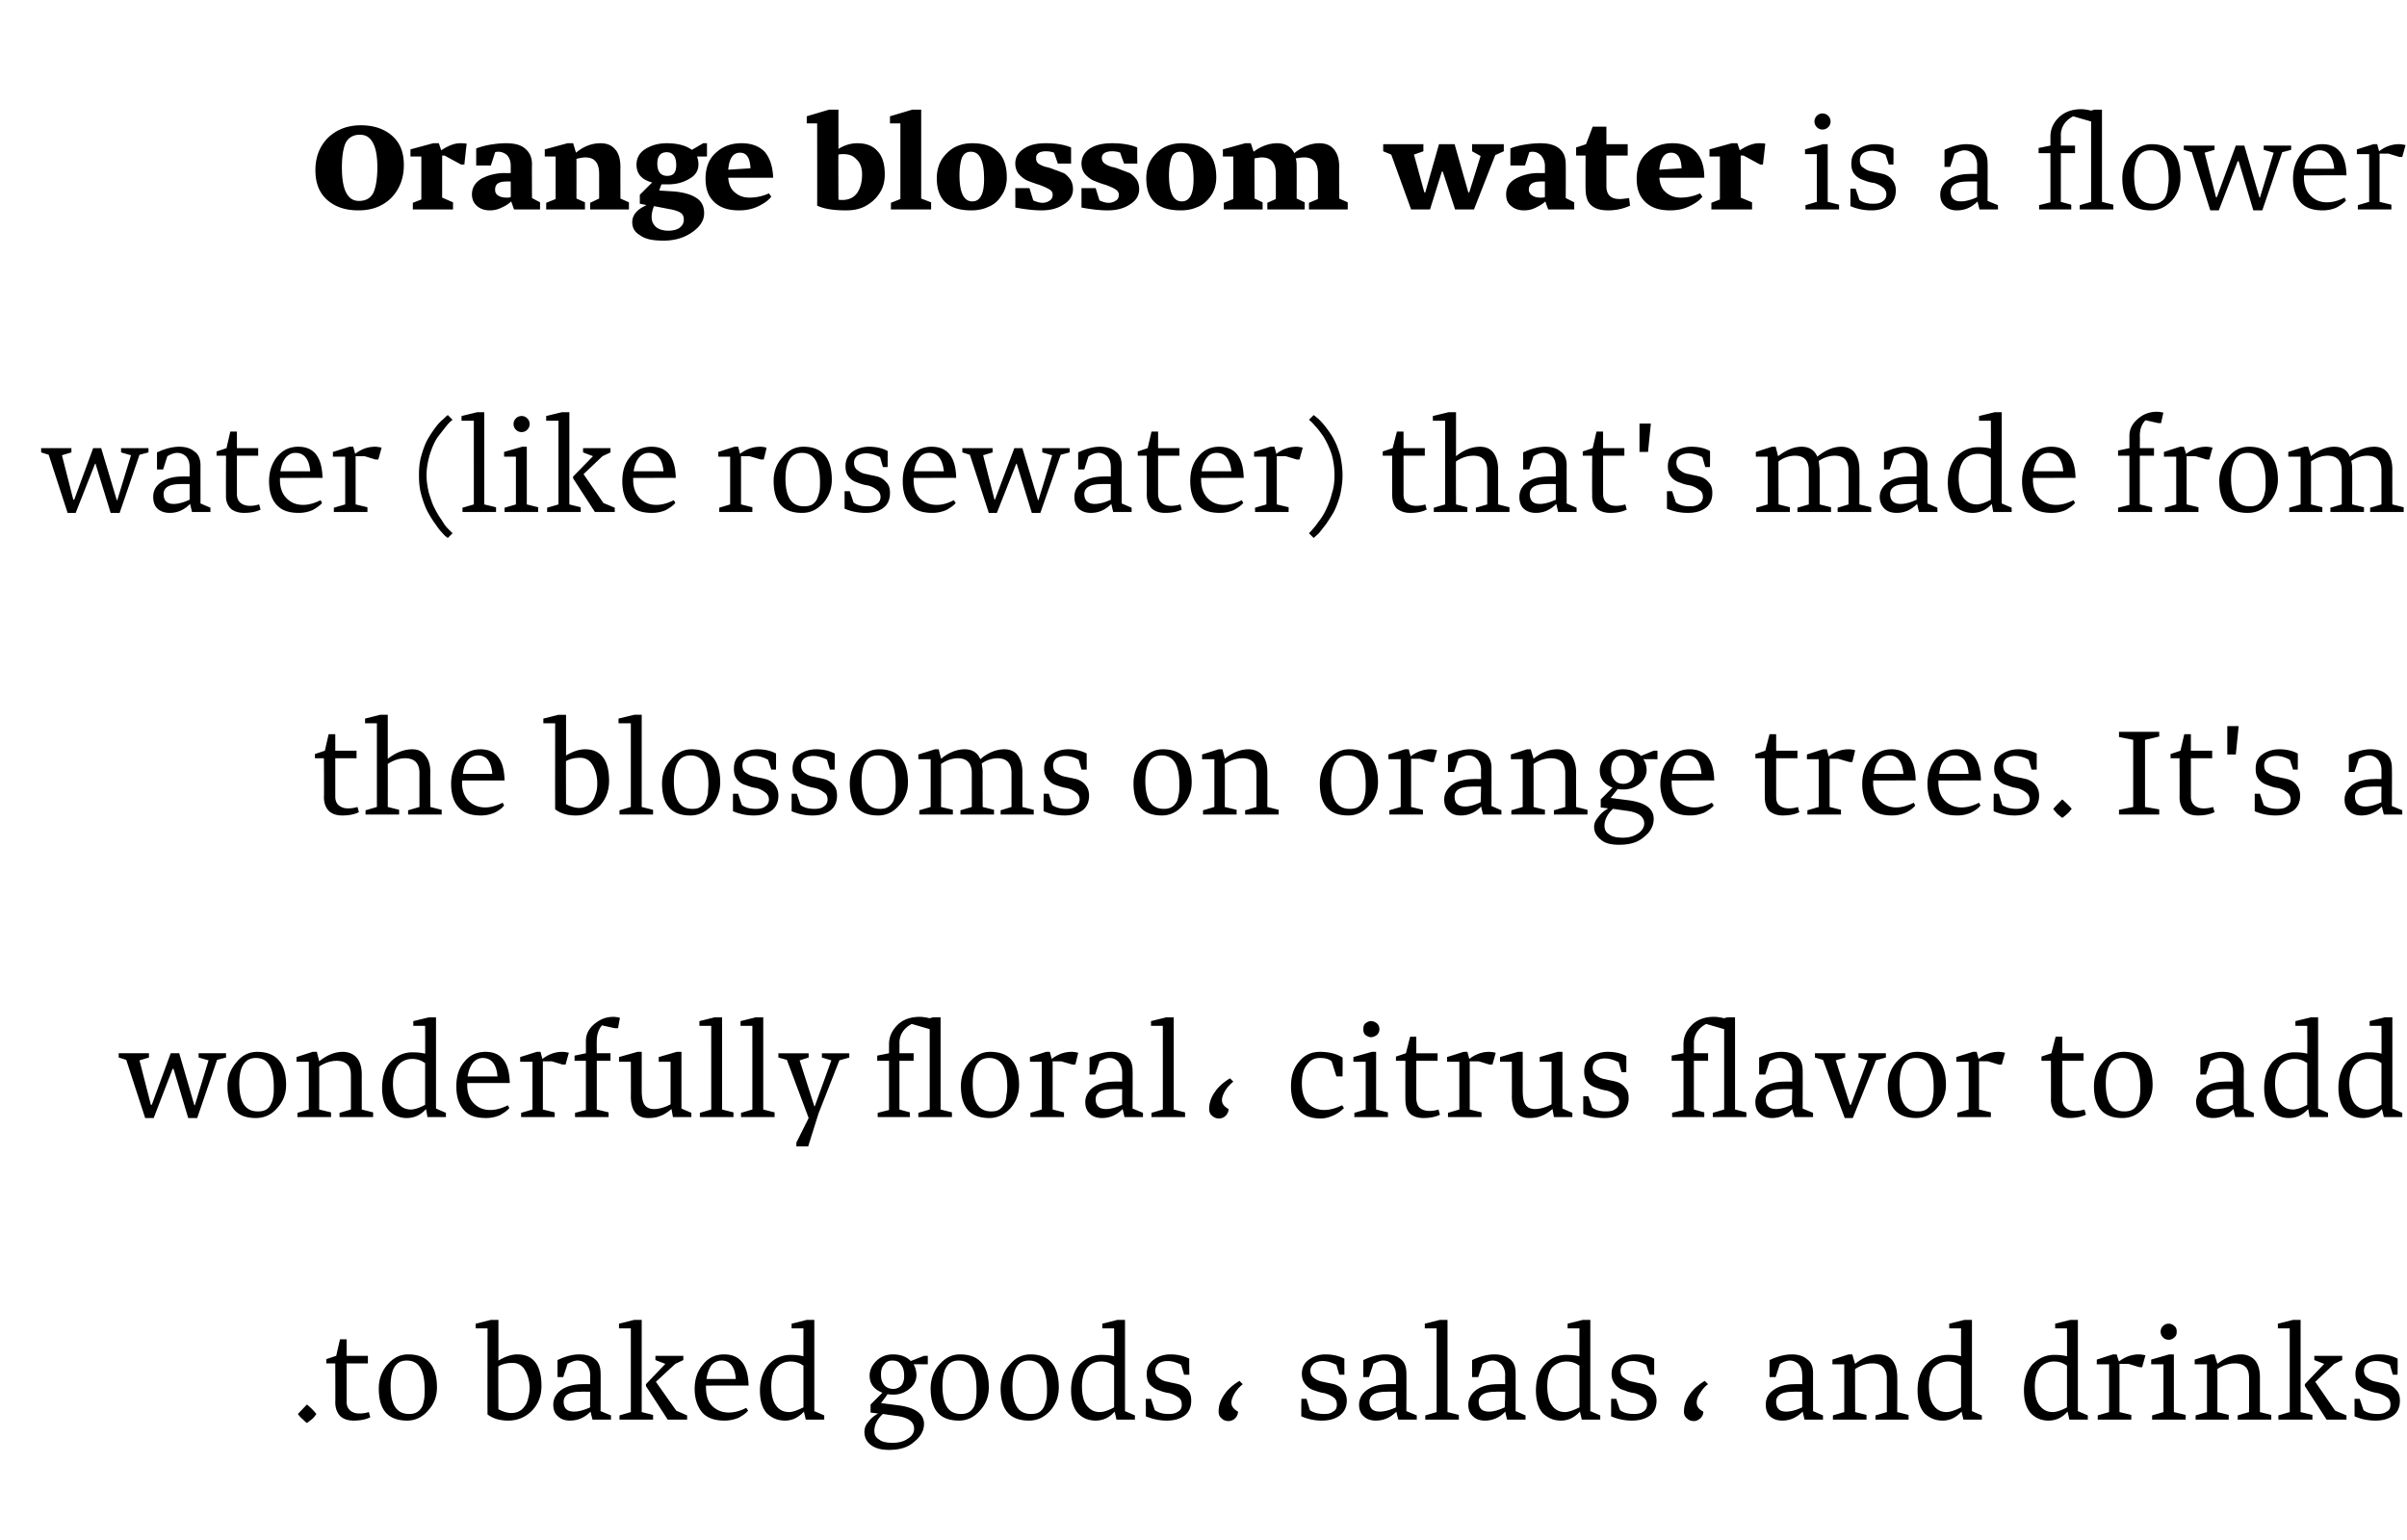
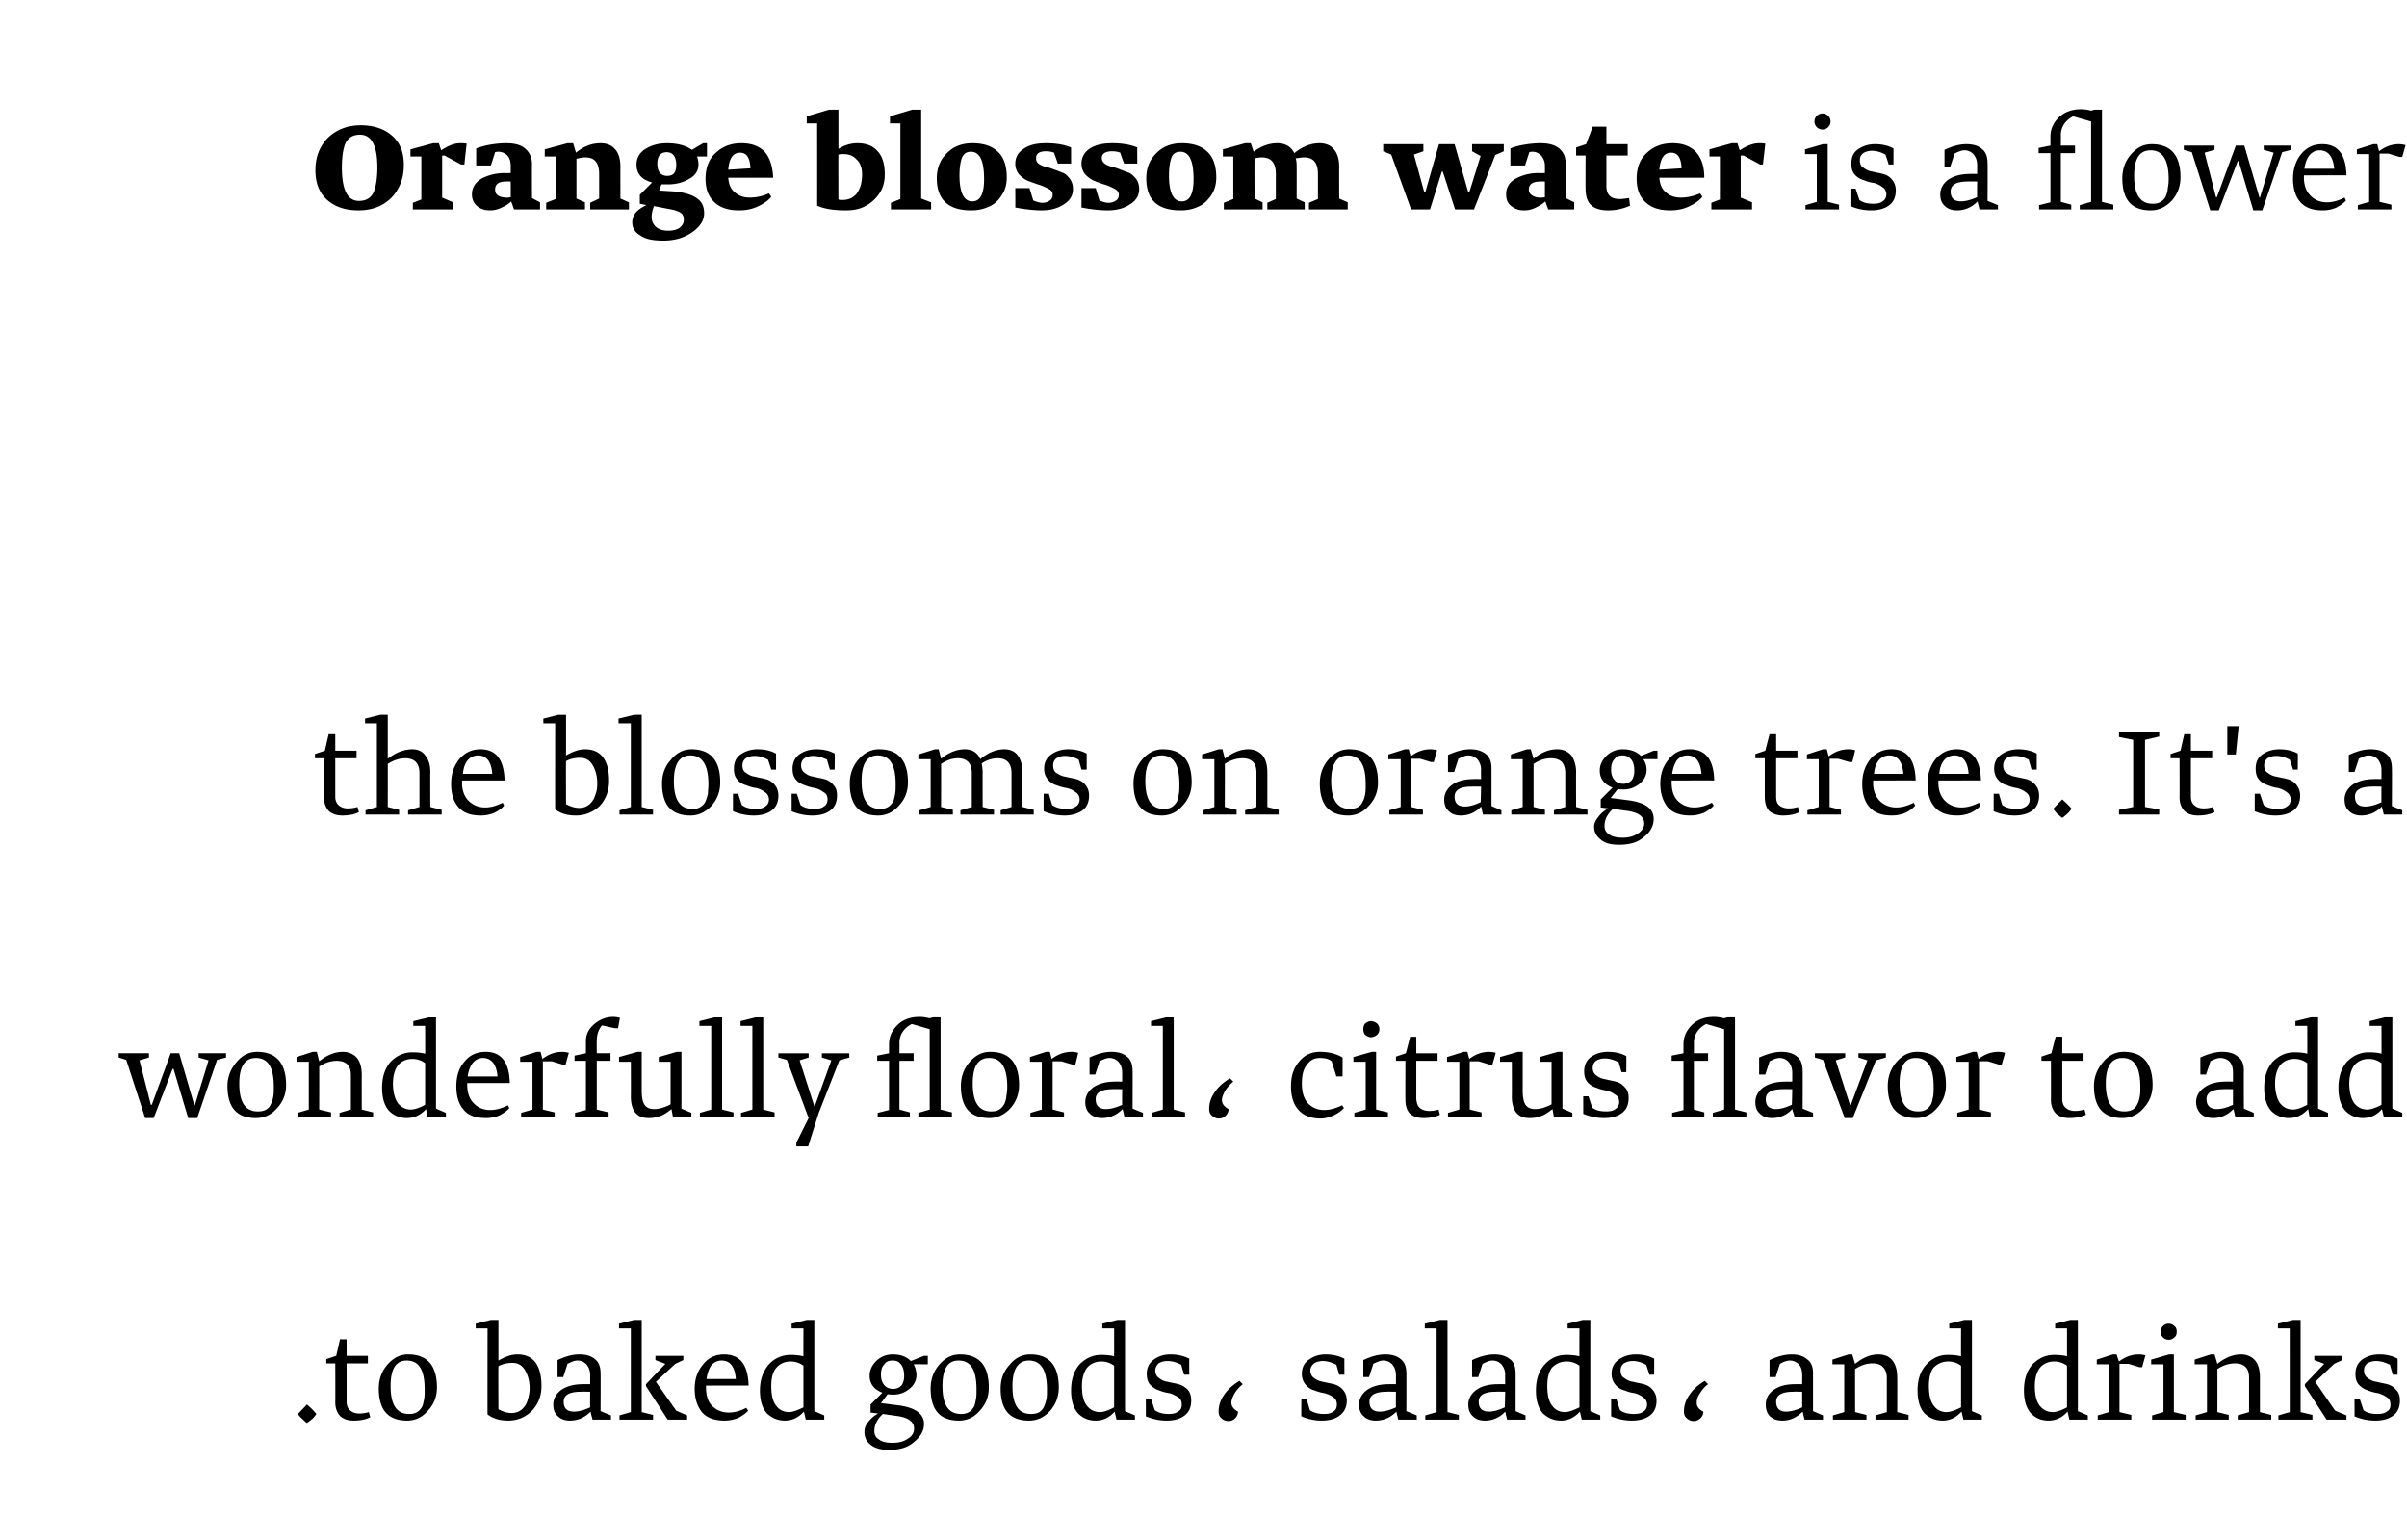
<svg xmlns="http://www.w3.org/2000/svg" width="509" height="325.7" viewBox="0 -23 509 325.7">
  <path d="M64.9 278c-.3-.2-.6-.5-.9-.8-.4-.3-.6-.6-.8-.8l-.2-.3 1.9-2c1 .8 1.6 1.5 2 2-.2.3-.5.7-.8 1l-.9.7-.3.2zm11.1-2c.7 0 1.3-.1 2-.3l.3 1.1c-1 .5-2.2.7-3.5.7-1.2 0-2.1-.3-2.8-.9-.7-.7-1.1-1.7-1.1-3 .04-.02 0-8.2 0-8.2H69v-.9l2.1-.7.8-3.5h1.4v3.5h4.5v1.6h-4.5v8.1c0 .9.3 1.5.8 1.9s1.1.6 1.9.6zm10.3-12.5c4.1 0 6.1 2.4 6.1 7 0 1.9-.6 3.5-1.9 4.9-1.2 1.4-2.7 2.1-4.4 2.1-4 0-6-2.2-6-6.8 0-1.9.6-3.6 1.8-5 1.3-1.5 2.7-2.2 4.4-2.2zm-3.7 6.7c0 4 1.3 5.9 3.9 5.9.7 0 1.2-.1 1.7-.4s.8-.7 1.1-1.2c.2-.5.3-1.1.4-1.6.1-.6.1-1.2.1-2 0-4.1-1.2-6.1-3.8-6.1-2.3 0-3.4 1.8-3.4 5.4zm24.9 7.3c-1.8 0-3.2-.4-4.4-1.3-.03.02 0-18.2 0-18.2h-2.5v-1l3.2-.8h1.6v8.6c1.4-.8 2.7-1.3 4-1.3 3.4 0 5.1 2.3 5.1 6.7 0 2.1-.7 3.9-2.1 5.3-1.3 1.3-3 2-4.9 2zm-2.1-2.4c.9.5 1.9.8 2.7.8 1 0 1.7-.3 2.3-.8.6-.6 1-1.2 1.2-2 .2-.7.4-1.5.4-2.4 0-1.6-.4-2.9-1-3.9s-1.5-1.5-2.6-1.5-2.1.2-3 .7c-.05-.01 0 9.1 0 9.1s-.05-.02 0 0zm16 .5c.9 0 2.1-.3 3.4-.9-.04.02 0-3.3 0-3.3s-1.96-.04-2 0c-2.4 0-3.6.7-3.6 2.1s.7 2.1 2.2 2.1zm-2.3-7.3h-1.2v-3.6c1.7-.8 3.2-1.2 4.6-1.2s2.5.3 3.3 1c.8.6 1.2 1.6 1.2 3 .04.02 0 8 0 8l2.2.9v.9h-3.9s-.45-1.7-.4-1.7c-1.3 1.3-2.7 1.9-4.4 1.9-1 0-1.9-.3-2.5-.9-.7-.6-1-1.4-1-2.5 0-1.2.6-2.3 1.7-3.1 1.2-.8 2.7-1.2 4.6-1.2-.01-.03 1.5 0 1.5 0v-1.9c0-1-.3-1.7-.8-2.3-.5-.5-1.1-.8-1.9-.8-.6 0-1.3.3-2.1.7.02.04-.9 2.8-.9 2.8zm11.9 9v-.9l2.4-.7V258h-2.5v-1l3.2-.8h1.6v19.5l2.4.6v1H131zm14.3 0h-4.1l-4.6-7.1v-.4l4.1-4.3-2.1-.8v-.9h5.9v.9l-1.7.8-4.1 3.8 4.3 6.1 2.3 1v.9zm4-6.8c0 1.7.4 3 1.3 3.9s2.1 1.4 3.5 1.4c1.1 0 2.4-.3 3.7-1l.4.6c-.4.5-1.1 1-2 1.5-1 .4-1.9.6-3 .6-2 0-3.6-.5-4.7-1.7-1-1.2-1.6-2.9-1.6-5s.6-3.8 1.8-5.2c1.1-1.4 2.6-2.1 4.4-2.1 3.4 0 5.1 2.2 5.2 6.6-.03-.03-9 0-9 0s-.03.36 0 .4zm.1-1.8h6.2c-.2-2.6-1.2-3.9-3-3.9-.8 0-1.5.3-2.1.9-.5.7-.9 1.6-1.1 3zm17.5 7c.6 0 1.6-.3 3-1v-8.8c-.8-.6-1.7-.9-2.7-.9-1.3 0-2.3.5-3 1.3-.8.9-1.1 2.2-1.1 3.9 0 1.8.3 3.2 1 4.1.6.9 1.6 1.4 2.8 1.4zm5.3-.2l2.1.9v.9h-3.9l-.4-1.7c-1.2 1.3-2.5 1.9-4 1.9s-2.7-.5-3.8-1.5c-1-1.1-1.5-2.7-1.5-4.9 0-2.3.7-4.1 1.9-5.5 1.2-1.3 2.8-2 4.6-2 1 0 1.9.1 2.7.3-.02-.01 0-5.9 0-5.9h-2.5v-1l3.2-.8h1.6v19.3zm19-7.4c0-1.1-.2-1.9-.7-2.5-.4-.6-1-.8-1.8-.8-.7 0-1.3.2-1.7.8-.5.5-.7 1.2-.7 2.2 0 .9.2 1.6.7 2.2.4.5 1.1.8 1.9.8.7 0 1.3-.3 1.7-.7.4-.5.6-1.2.6-2zM189 272c-.5 0-.9 0-1.3-.1.03.03-1.4 1.9-1.4 1.9l3.9.5c3.4.5 5.2 1.8 5.2 3.9 0 1.4-.7 2.7-2.1 3.8-1.3 1.2-3.1 1.7-5.3 1.7-1.6 0-2.9-.3-3.9-1.1-.9-.7-1.3-1.6-1.3-2.7 0-.7.2-1.4.8-2.1.5-.7 1.2-1.3 2.1-1.8.02.01-1.6-.2-1.6-.2v-1.7l2.5-2.5c-1.8-.7-2.7-1.9-2.7-3.6 0-1.2.5-2.2 1.4-3.1s2.1-1.4 3.5-1.4c1.7 0 2.9.5 3.8 1.4.02.01 2.8-1.1 2.8-1.1h.8v1.8s-3.04-.03-3 0c.4.7.6 1.5.6 2.3 0 1.1-.5 2.1-1.5 2.9s-2.1 1.2-3.3 1.2zm-4.1 7.7c0 .8.3 1.4 1 1.8.6.5 1.6.7 2.9.7s2.4-.3 3.2-.9c.9-.5 1.3-1.3 1.3-2.1 0-1.5-1.3-2.4-3.8-2.7l-2.8-.4c-1.2 1.1-1.8 2.3-1.8 3.6zm18.1-16.2c4.1 0 6.1 2.4 6.1 7 0 1.9-.6 3.5-1.9 4.9-1.2 1.4-2.7 2.1-4.4 2.1-4 0-6-2.2-6-6.8 0-1.9.6-3.6 1.8-5 1.3-1.5 2.7-2.2 4.4-2.2zm-3.7 6.7c0 4 1.3 5.9 3.9 5.9.7 0 1.2-.1 1.7-.4s.8-.7 1.1-1.2c.2-.5.3-1.1.4-1.6.1-.6.1-1.2.1-2 0-4.1-1.2-6.1-3.8-6.1-2.3 0-3.4 1.8-3.4 5.4zm18.6-6.7c4 0 6 2.4 6 7 0 1.9-.6 3.5-1.8 4.9-1.3 1.4-2.7 2.1-4.5 2.1-4 0-6-2.2-6-6.8 0-1.9.6-3.6 1.9-5 1.2-1.5 2.7-2.2 4.4-2.2zm-3.8 6.7c0 4 1.3 5.9 3.9 5.9.7 0 1.3-.1 1.8-.4.4-.3.8-.7 1-1.2a9.83 9.83 0 0 0 .5-1.6c.1-.6.1-1.2.1-2 0-4.1-1.3-6.1-3.8-6.1-2.3 0-3.5 1.8-3.5 5.4zm18.5 5.5c.7 0 1.7-.3 3-1v-8.8c-.8-.6-1.7-.9-2.7-.9-1.3 0-2.3.5-3 1.3-.7.9-1.1 2.2-1.1 3.9 0 1.8.3 3.2 1 4.1s1.6 1.4 2.8 1.4zm5.3-.2l2.1.9v.9h-3.9s-.37-1.7-.4-1.7c-1.1 1.3-2.5 1.9-4 1.9s-2.7-.5-3.7-1.5c-1-1.1-1.5-2.7-1.5-4.9 0-2.3.6-4.1 1.8-5.5 1.3-1.3 2.8-2 4.6-2 1 0 2 .1 2.7.3.01-.01 0-5.9 0-5.9h-2.5v-1l3.2-.8h1.6v19.3zm8.8 2c-1.5 0-2.9-.3-4.4-.9.03.04 0-3.7 0-3.7h1.1l.8 2.4c.9.6 1.8.8 2.9.8.8 0 1.5-.1 2-.5.6-.3.8-.8.8-1.5 0-.6-.2-1.2-.7-1.5-.6-.4-1.2-.7-1.9-.9-.7-.1-1.5-.3-2.2-.6-.7-.2-1.3-.6-1.9-1.2-.5-.6-.7-1.3-.7-2.3 0-1.3.5-2.3 1.5-3 .9-.7 2.1-1.1 3.5-1.1 1.5 0 2.8.3 4 .9-.05 0 0 3.4 0 3.4h-1.1s-.63-2.08-.6-2.1c-1-.5-1.9-.8-2.9-.8-.8 0-1.4.2-1.9.5-.4.4-.7.9-.7 1.5 0 .7.3 1.3.8 1.6.5.4 1.1.7 1.9.8.7.2 1.5.3 2.2.5.8.2 1.4.6 2 1.2.5.6.7 1.3.7 2.3 0 1.4-.5 2.5-1.5 3.2s-2.2 1-3.7 1zm11-1.9c0-1.3.4-2.5 1.2-3.6.8-1.2 1.9-2.1 3.2-2.9l.7.7c-.6.5-1.2 1.1-1.7 1.9-.4.7-.7 1.4-.7 2 0 .8.5 1.4 1.4 1.9 0 .5-.2 1-.6 1.4s-.9.6-1.4.6c-.6 0-1.1-.2-1.5-.6-.4-.3-.6-.8-.6-1.4zm21.8 1.9c-1.5 0-2.9-.3-4.3-.9-.05.04 0-3.7 0-3.7h1.1l.7 2.4c.9.6 1.9.8 3 .8.8 0 1.4-.1 1.9-.5.6-.3.8-.8.8-1.5 0-.6-.2-1.2-.7-1.5-.5-.4-1.2-.7-1.9-.9-.7-.1-1.4-.3-2.2-.6-.7-.2-1.3-.6-1.8-1.2s-.8-1.3-.8-2.3c0-1.3.5-2.3 1.5-3s2.1-1.1 3.5-1.1c1.5 0 2.8.3 4 .9-.03 0 0 3.4 0 3.4h-1.1l-.6-2.1c-1-.5-1.9-.8-2.9-.8-.7 0-1.4.2-1.8.5-.5.4-.8.9-.8 1.5 0 .7.3 1.3.8 1.6.5.4 1.2.7 1.9.8.8.2 1.5.3 2.3.5.7.2 1.4.6 1.9 1.2s.8 1.3.8 2.3c0 1.4-.6 2.5-1.6 3.2s-2.2 1-3.7 1zm12.3-1.9c.9 0 2.1-.3 3.4-.9-.04.02 0-3.3 0-3.3s-1.96-.04-2 0c-2.4 0-3.6.7-3.6 2.1s.7 2.1 2.2 2.1zm-2.3-7.3h-1.2v-3.6c1.7-.8 3.2-1.2 4.6-1.2s2.5.3 3.3 1c.8.6 1.2 1.6 1.2 3 .04.02 0 8 0 8l2.2.9v.9h-3.9s-.45-1.7-.4-1.7c-1.3 1.3-2.7 1.9-4.4 1.9-1 0-1.9-.3-2.5-.9-.7-.6-1-1.4-1-2.5 0-1.2.6-2.3 1.7-3.1 1.2-.8 2.7-1.2 4.6-1.2-.01-.03 1.5 0 1.5 0v-1.9c0-1-.3-1.7-.8-2.3-.5-.5-1.1-.8-1.9-.8-.6 0-1.3.3-2.1.7.02.04-.9 2.8-.9 2.8zm11.9 9v-.9l2.4-.7V258h-2.5v-1l3.2-.8h1.6v19.5l2.4.6v1h-7.1zm13.5-1.7c.9 0 2-.3 3.3-.9.03.02.1-3.3.1-3.3s-2-.04-2 0c-2.4 0-3.6.7-3.6 2.1s.7 2.1 2.2 2.1zm-2.3-7.3h-1.3v-3.6c1.7-.8 3.3-1.2 4.7-1.2 1.3 0 2.4.3 3.3 1 .8.6 1.2 1.6 1.2 3 .01.02 0 8 0 8l2.1.9v.9h-3.9l-.4-1.7a5.7 5.7 0 0 1-4.3 1.9c-1.1 0-1.9-.3-2.5-.9-.7-.6-1-1.4-1-2.5 0-1.2.6-2.3 1.7-3.1s2.7-1.2 4.6-1.2c-.04-.03 1.5 0 1.5 0s-.04-1.9 0-1.9c0-1-.3-1.7-.8-2.3-.5-.5-1.1-.8-1.9-.8-.6 0-1.3.3-2.1.7-.01.04-.9 2.8-.9 2.8zm18.3 7.4c.7 0 1.7-.3 3.1-1v-8.8c-.8-.6-1.7-.9-2.7-.9-1.3 0-2.3.5-3.1 1.3-.7.9-1 2.2-1 3.9 0 1.8.3 3.2 1 4.1.6.9 1.6 1.4 2.7 1.4zm5.4-.2l2.1.9v.9h-3.9l-.4-1.7c-1.2 1.3-2.5 1.9-4 1.9s-2.7-.5-3.8-1.5c-1-1.1-1.5-2.7-1.5-4.9 0-2.3.6-4.1 1.9-5.5 1.2-1.3 2.7-2 4.5-2 1.1 0 2 .1 2.8.3-.02-.01 0-5.9 0-5.9h-2.5v-1l3.2-.8h1.6v19.3zm8.8 2c-1.5 0-3-.3-4.4-.9 0 .04 0-3.7 0-3.7h1.1s.76 2.42.8 2.4c.8.6 1.8.8 2.9.8.8 0 1.5-.1 2-.5.5-.3.8-.8.8-1.5 0-.6-.3-1.2-.8-1.5-.5-.4-1.1-.7-1.8-.9-.8-.1-1.5-.3-2.2-.6a3.47 3.47 0 0 1-1.9-1.2c-.5-.6-.8-1.3-.8-2.3 0-1.3.5-2.3 1.5-3s2.2-1.1 3.6-1.1c1.5 0 2.8.3 3.9.9.02 0 0 3.4 0 3.4h-1s-.66-2.08-.7-2.1c-.9-.5-1.9-.8-2.8-.8-.8 0-1.4.2-1.9.5-.5.4-.7.9-.7 1.5 0 .7.2 1.3.8 1.6.5.4 1.1.7 1.9.8.7.2 1.5.3 2.2.5a3.47 3.47 0 0 1 1.9 1.2c.5.6.8 1.3.8 2.3 0 1.4-.5 2.5-1.5 3.2s-2.3 1-3.7 1zm11-1.9c0-1.3.4-2.5 1.2-3.6.8-1.2 1.9-2.1 3.2-2.9l.7.7c-.7.5-1.2 1.1-1.7 1.9-.5.7-.7 1.4-.7 2 0 .8.4 1.4 1.4 1.9 0 .5-.2 1-.6 1.4-.5.4-.9.6-1.4.6-.6 0-1.1-.2-1.5-.6-.4-.3-.6-.8-.6-1.4zm21.6 0c1 0 2.1-.3 3.4-.9.01.02 0-3.3 0-3.3s-1.9-.04-1.9 0c-2.4 0-3.6.7-3.6 2.1s.7 2.1 2.1 2.1zm-2.2-7.3h-1.3v-3.6c1.7-.8 3.3-1.2 4.7-1.2 1.3 0 2.4.3 3.2 1 .9.6 1.3 1.6 1.3 3-.01.02 0 8 0 8l2.1.9v.9h-3.9l-.4-1.7c-1.3 1.3-2.7 1.9-4.3 1.9-1.1 0-1.9-.3-2.6-.9-.6-.6-.9-1.4-.9-2.5 0-1.2.5-2.3 1.7-3.1 1.1-.8 2.6-1.2 4.5-1.2.04-.03 1.5 0 1.5 0s.04-1.9 0-1.9c0-1-.2-1.7-.7-2.3-.5-.5-1.2-.8-1.9-.8s-1.4.3-2.1.7c-.03.04-.9 2.8-.9 2.8zm12.1 9v-.9l2.4-.7v-10.1h-2.5v-1l3.4-1.1h.8s.57 2 .6 2c1.6-1.3 3.2-2 4.9-2 1.4 0 2.4.5 3 1.3.7.9 1 2.1 1 3.6.04-.01 0 7.3 0 7.3l2.4.6v1h-7v-.9l2.4-.7v-7.2c0-1-.3-1.8-.8-2.3-.4-.5-1.2-.8-2.2-.8-1.3 0-2.5.4-3.7 1.2-.03-.01 0 9.1 0 9.1l2.4.6v1h-7.1zm24-1.6c.7 0 1.7-.3 3.1-1v-8.8c-.8-.6-1.7-.9-2.7-.9-1.3 0-2.3.5-3.1 1.3-.7.9-1 2.2-1 3.9 0 1.8.3 3.2 1 4.1.6.9 1.6 1.4 2.7 1.4zm5.4-.2l2.1.9v.9h-3.9l-.4-1.7c-1.2 1.3-2.5 1.9-4 1.9s-2.7-.5-3.8-1.5c-1-1.1-1.5-2.7-1.5-4.9 0-2.3.6-4.1 1.9-5.5 1.2-1.3 2.7-2 4.5-2 1.1 0 2 .1 2.8.3-.02-.01 0-5.9 0-5.9h-2.5v-1l3.2-.8h1.6v19.3zm17.1.2c.7 0 1.7-.3 3-1v-8.8c-.8-.6-1.7-.9-2.7-.9-1.3 0-2.3.5-3 1.3-.7.9-1.1 2.2-1.1 3.9 0 1.8.3 3.2 1 4.1s1.6 1.4 2.8 1.4zm5.3-.2l2.1.9v.9h-3.9s-.36-1.7-.4-1.7c-1.1 1.3-2.5 1.9-4 1.9s-2.7-.5-3.7-1.5c-1-1.1-1.5-2.7-1.5-4.9 0-2.3.6-4.1 1.8-5.5 1.3-1.3 2.8-2 4.6-2 1 0 2 .1 2.7.3.02-.01 0-5.9 0-5.9h-2.5v-1l3.2-.8h1.6v19.3zm4.2 1.8v-.9l2.4-.7v-10.1h-2.6v-1l3.4-1.1h.8s.47 1.5.5 1.5c1.3-1 2.7-1.5 4.2-1.5.5 0 1 .1 1.4.2-.02-.02-.7 2.5-.7 2.5h-.6l-2.3-.7h-1.9v10.2l2.5.6v1h-7.1zm13.8-17.4c-.3-.3-.5-.7-.5-1.2s.2-.9.5-1.2.7-.5 1.2-.5.9.2 1.2.5c.4.3.5.7.5 1.2s-.1.9-.5 1.2c-.3.3-.7.5-1.2.5s-.9-.2-1.2-.5zm-2.3 17.4v-.9l2.4-.7v-10.1h-2.6v-1l3.8-1.1h1v12.2l2.5.6v1h-7.1zm9.2 0v-.9l2.4-.7v-10.1h-2.6v-1l3.4-1.1h.8l.6 2c1.6-1.3 3.3-2 5-2 1.3 0 2.3.5 3 1.3.7.9 1 2.1 1 3.6-.01-.01 0 7.3 0 7.3l2.4.6v1h-7.1v-.9l2.4-.7v-7.2c0-1-.2-1.8-.7-2.3s-1.2-.8-2.3-.8c-1.2 0-2.5.4-3.7 1.2.02-.01 0 9.1 0 9.1l2.4.6v1h-7zm17.5 0v-.9l2.4-.7V258h-2.5v-1l3.2-.8h1.6v19.5l2.5.6v1h-7.2zm14.4 0H492l-4.6-7.1v-.4l4.1-4.3-2.1-.8v-.9h5.9v.9l-1.7.8-4 3.8 4.2 6.1 2.4 1v.9zm6.1.2c-1.5 0-3-.3-4.4-.9.03.04 0-3.7 0-3.7h1.1l.8 2.4c.8.6 1.8.8 2.9.8.8 0 1.5-.1 2-.5.6-.3.8-.8.8-1.5 0-.6-.2-1.2-.7-1.5-.6-.4-1.2-.7-1.9-.9-.7-.1-1.5-.3-2.2-.6-.7-.2-1.3-.6-1.9-1.2-.5-.6-.7-1.3-.7-2.3 0-1.3.5-2.3 1.4-3 1-.7 2.2-1.1 3.6-1.1 1.5 0 2.8.3 3.9.9.05 0 0 3.4 0 3.4h-1s-.63-2.08-.6-2.1c-1-.5-2-.8-2.9-.8-.8 0-1.4.2-1.9.5-.5.4-.7.9-.7 1.5 0 .7.3 1.3.8 1.6.5.4 1.1.7 1.9.8.7.2 1.5.3 2.2.5a3.47 3.47 0 0 1 1.9 1.2c.6.6.8 1.3.8 2.3 0 1.4-.5 2.5-1.5 3.2s-2.2 1-3.7 1z" />
  <path d="M39.8 213.5l-3.1-10.4h-.2l-4 10.4h-1.8l-4-12.3-1.6-.5v-.9h6.4v.9l-2 .6 2.4 9.4h.2l4-10.9h1.8l3.2 11h.1l2.9-9.5-2.1-.6v-.9h5.8v.9l-1.9.5-4.2 12.3h-1.9zm14.6-14c4 0 6.1 2.4 6.1 7 0 1.9-.6 3.5-1.9 4.9-1.2 1.4-2.7 2.1-4.5 2.1-4 0-6-2.2-6-6.8 0-1.9.7-3.6 1.9-5 1.2-1.5 2.7-2.2 4.4-2.2zm-3.8 6.7c0 4 1.3 5.9 3.9 5.9.7 0 1.3-.1 1.8-.4s.8-.7 1-1.2c.3-.5.4-1.1.5-1.6.1-.6.1-1.2.1-2 0-4.1-1.2-6.1-3.8-6.1-2.3 0-3.5 1.8-3.5 5.4zm12.3 7.1v-.9l2.4-.7v-10.1h-2.6v-1l3.4-1.1h.9l.5 2c1.6-1.3 3.3-2 5-2 1.3 0 2.3.5 3 1.3.7.9 1 2.1 1 3.6-.01-.01 0 7.3 0 7.3l2.4.6v1h-7.1v-.9l2.4-.7v-7.2c0-1-.2-1.8-.7-2.3s-1.2-.8-2.3-.8c-1.2 0-2.5.4-3.7 1.2.02-.01 0 9.1 0 9.1l2.5.6v1h-7.1zm24-1.6c.7 0 1.7-.3 3-1v-8.8c-.8-.6-1.7-.9-2.7-.9-1.3 0-2.3.5-3 1.3-.7.9-1.1 2.2-1.1 3.9 0 1.8.4 3.2 1 4.1.7.9 1.6 1.4 2.8 1.4zm5.3-.2l2.1.9v.9h-3.9l-.3-1.7c-1.2 1.3-2.5 1.9-4.1 1.9-1.4 0-2.7-.5-3.7-1.5-1-1.1-1.5-2.7-1.5-4.9 0-2.3.6-4.1 1.8-5.5 1.3-1.3 2.8-2 4.6-2 1.1 0 2 .1 2.7.3.03-.01 0-5.9 0-5.9h-2.5v-1l3.3-.8h1.5v19.3zm6.6-5c0 1.7.5 3 1.4 3.9s2 1.4 3.5 1.4c1.1 0 2.3-.3 3.7-1l.3.6c-.4.5-1.1 1-2 1.5-.9.4-1.9.6-2.9.6-2.1 0-3.7-.5-4.7-1.7-1.1-1.2-1.6-2.9-1.6-5s.5-3.8 1.7-5.2c1.1-1.4 2.6-2.1 4.5-2.1 3.3 0 5 2.2 5.1 6.6.01-.03-9 0-9 0v.4zm.1-1.8h6.3c-.2-2.6-1.3-3.9-3.1-3.9-.8 0-1.4.3-2 .9-.6.7-1 1.6-1.2 3zm11.3 8.6v-.9l2.4-.7v-10.1H110v-1l3.5-1.1h.8l.4 1.5c1.3-1 2.7-1.5 4.2-1.5.5 0 1 .1 1.4.2-.01-.02-.7 2.5-.7 2.5h-.6l-2.3-.7h-1.9v10.2l2.5.6v1h-7.1zm11.4 0v-.9l2.3-.6v-10.4h-2.4v-1.1l2.4-.5v-2.6c0-1.4.6-2.6 1.8-3.6s2.5-1.5 4-1.5c.5 0 1 .1 1.4.2-.01-.03-.4 2.2-.4 2.2h-.7l-2.7-.6c-.7.8-1.1 1.9-1.1 3.3-.03.05 0 2.6 0 2.6h2.9v1.6h-2.9v10.3l2.5.6v1h-7.1zm20.7 0l-.3-1.7c-1 .8-1.8 1.3-2.5 1.5-.7.3-1.5.4-2.4.4-2.4 0-3.7-1.5-3.7-4.6.03.02 0-7.3 0-7.3h-2.5v-1l3.9-1.1h.9v8.2c0 1.4.2 2.4.6 3s1.1.9 2 .9c1 0 2.2-.3 3.5-1v-9h-2.5v-1l3.8-1.1h1v12l2.1.9v.9h-3.9zm5.7 0v-.9l2.4-.7V194h-2.5v-1l3.2-.8h1.6v19.5l2.4.6v1H148zm8.7 0v-.9l2.4-.7V194h-2.5v-1l3.2-.8h1.6v19.5l2.4.6v1h-7.1zm14.3-13.5v.9l-1.9.6 3.1 9.7h.1l3.5-9.7-2-.6v-.9h5.8v.9l-2.1.6-4.4 11.2-2.2 7h-2.5v-.8l2.6-5.2-4.6-12.3-1.8-.5v-.9h6.4zm23.2 13.5v-.9l2.4-.7v-17l-3.8-1.1c-1.7.9-2.6 2.3-2.6 4 .02.04 0 2.2 0 2.2h3v1.6h-3v10.3l2.2.6v1h-6.8v-.9l2.4-.6v-10.4h-2.5v-1.1l2.5-.5v-1.9c0-1.6.6-2.9 1.8-4.1 1.1-1.1 2.7-1.7 4.7-1.7.6 0 1.3.1 2.1.3-.02-.01.7-.2.7-.2h1.6v19.5l2.4.6v1h-7.1zm15.2-13.8c4.1 0 6.1 2.4 6.1 7 0 1.9-.6 3.5-1.8 4.9-1.3 1.4-2.8 2.1-4.5 2.1-4 0-6-2.2-6-6.8 0-1.9.6-3.6 1.8-5 1.3-1.5 2.7-2.2 4.4-2.2zm-3.7 6.7c0 4 1.3 5.9 3.9 5.9.7 0 1.3-.1 1.7-.4.5-.3.8-.7 1.1-1.2.2-.5.4-1.1.4-1.6.1-.6.2-1.2.2-2 0-4.1-1.3-6.1-3.8-6.1-2.4 0-3.5 1.8-3.5 5.4zm12.2 7.1v-.9l2.4-.7v-10.1h-2.5v-1l3.4-1.1h.8l.4 1.5c1.3-1 2.7-1.5 4.2-1.5.6 0 1 .1 1.4.2.02-.02-.6 2.5-.6 2.5h-.6l-2.4-.7h-1.8v10.2l2.4.6v1h-7.1zm16-1.7c.9 0 2.1-.3 3.4-.9-.04.02 0-3.3 0-3.3s-1.96-.04-2 0c-2.4 0-3.6.7-3.6 2.1s.7 2.1 2.2 2.1zm-2.3-7.3h-1.2v-3.6c1.7-.8 3.2-1.2 4.6-1.2s2.5.3 3.3 1c.8.6 1.2 1.6 1.2 3 .04.02 0 8 0 8l2.2.9v.9h-3.9l-.4-1.7c-1.3 1.3-2.7 1.9-4.4 1.9-1 0-1.9-.3-2.5-.9-.7-.6-1-1.4-1-2.5 0-1.2.6-2.3 1.7-3.1 1.2-.8 2.7-1.2 4.6-1.2-.01-.03 1.5 0 1.5 0v-1.9c0-1-.3-1.7-.8-2.3-.5-.5-1.1-.8-1.9-.8-.6 0-1.3.3-2.1.7.02.04-.9 2.8-.9 2.8zm11.9 9v-.9l2.4-.7V194h-2.5v-1l3.2-.8h1.6v19.5l2.4.6v1h-7.1zm12.2-1.7c0-1.3.4-2.5 1.2-3.6.8-1.2 1.9-2.1 3.2-2.9l.7.7c-.6.5-1.2 1.1-1.7 1.9-.4.7-.7 1.4-.7 2 0 .8.5 1.4 1.4 1.9 0 .5-.2 1-.6 1.4s-.9.6-1.4.6c-.6 0-1.1-.2-1.5-.6-.4-.3-.6-.8-.6-1.4zm26.9-6.9l-1-3.2c-.6-.5-1.4-.7-2.5-.7s-2 .4-2.7 1.4c-.8.9-1.1 2.3-1.1 4 0 1.8.4 3.2 1.3 4.2.9.9 2 1.4 3.4 1.4 1.1 0 2.4-.3 3.8-1l.4.6c-.5.5-1.1 1-2.1 1.5-.9.4-1.8.7-2.8.7-2.1 0-3.6-.6-4.7-1.8s-1.6-2.9-1.6-5 .5-3.8 1.7-5.2c1.1-1.4 2.6-2.1 4.4-2.1 1.9 0 3.5.4 4.8 1.2.04.03 0 4 0 4h-1.3zm6.1-8.8c-.3-.3-.4-.7-.4-1.2s.1-.9.4-1.2c.4-.3.8-.5 1.2-.5.5 0 .9.2 1.3.5.3.3.5.7.5 1.2s-.2.9-.5 1.2c-.4.3-.8.5-1.3.5-.4 0-.8-.2-1.2-.5zm-2.3 17.4v-.9l2.4-.7v-10.1h-2.6v-1l3.9-1.1h.9v12.2l2.5.6v1h-7.1zm15.9-1.3a6.28 6.28 0 0 0 1.9-.3l.3 1.1c-1 .5-2.2.7-3.5.7-1.1 0-2.1-.3-2.8-.9-.7-.7-1-1.7-1-3-.03-.02 0-8.2 0-8.2h-2v-.9l2.1-.7.9-3.5h1.3v3.5h4.5v1.6h-4.5v8.1c.1.9.3 1.5.8 1.9s1.2.6 2 .6zm3.9 1.3v-.9l2.4-.7v-10.1H306v-1l3.5-1.1h.8l.4 1.5c1.3-1 2.7-1.5 4.2-1.5.5 0 1 .1 1.4.2.01-.02-.7 2.5-.7 2.5h-.6l-2.3-.7h-1.9v10.2l2.5.6v1h-7.1zm22.4 0l-.3-1.7c-1 .8-1.8 1.3-2.5 1.5-.7.3-1.5.4-2.4.4-2.4 0-3.7-1.5-3.7-4.6.03.02 0-7.3 0-7.3h-2.5v-1l3.8-1.1h1v8.2c0 1.4.2 2.4.6 3s1.1.9 2 .9c1 0 2.2-.3 3.5-1v-9h-2.5v-1l3.8-1.1h1v12l2.1.9v.9h-3.9zm10.6.2c-1.5 0-3-.3-4.4-.9.02.04 0-3.7 0-3.7h1.1l.8 2.4c.8.6 1.8.8 2.9.8.8 0 1.5-.1 2-.5.5-.3.8-.8.8-1.5 0-.6-.2-1.2-.8-1.5-.5-.4-1.1-.7-1.8-.9-.7-.1-1.5-.3-2.2-.6-.7-.2-1.4-.6-1.9-1.2s-.7-1.3-.7-2.3c0-1.3.5-2.3 1.4-3 1-.7 2.2-1.1 3.6-1.1 1.5 0 2.8.3 3.9.9.04 0 0 3.4 0 3.4h-1l-.6-2.1c-1-.5-2-.8-2.9-.8-.8 0-1.4.2-1.9.5-.5.4-.7.9-.7 1.5 0 .7.3 1.3.8 1.6.5.4 1.1.7 1.9.8.7.2 1.5.3 2.2.5a3.47 3.47 0 0 1 1.9 1.2c.6.6.8 1.3.8 2.3 0 1.4-.5 2.5-1.5 3.2s-2.2 1-3.7 1zm23-.2v-.9l2.4-.7v-17l-3.8-1.1c-1.7.9-2.6 2.3-2.6 4 .02.04 0 2.2 0 2.2h3v1.6h-3v10.3l2.2.6v1h-6.8v-.9l2.4-.6v-10.4h-2.5v-1.1l2.5-.5v-1.9c0-1.6.6-2.9 1.8-4.1 1.1-1.1 2.7-1.7 4.6-1.7.7 0 1.4.1 2.2.3-.02-.01.7-.2.7-.2h1.6v19.5l2.4.6v1h-7.1zm13.4-1.7c.9 0 2-.3 3.3-.9.05.02.1-3.3.1-3.3s-1.97-.04-2 0c-2.4 0-3.6.7-3.6 2.1s.7 2.1 2.2 2.1zm-2.3-7.3H372v-3.6c1.8-.8 3.3-1.2 4.7-1.2s2.5.3 3.3 1c.8.6 1.2 1.6 1.2 3 .03.02 0 8 0 8l2.2.9v.9h-3.9l-.5-1.7a5.7 5.7 0 0 1-4.3 1.9c-1 0-1.9-.3-2.5-.9-.7-.6-1-1.4-1-2.5 0-1.2.6-2.3 1.7-3.1 1.2-.8 2.7-1.2 4.6-1.2-.02-.03 1.5 0 1.5 0v-1.9c0-1-.3-1.7-.8-2.3-.5-.5-1.1-.8-1.9-.8-.6 0-1.3.3-2.1.7.01.04-.9 2.8-.9 2.8zm25.5-4.5v.9l-2.1.6-4.9 12.2h-1.7l-4.6-12.3-1.7-.5v-.9h6.4v.9l-2 .6 3 9.4h.2l3.5-9.4-1.9-.6v-.9h5.8zm6.6-.3c4.1 0 6.1 2.4 6.1 7 0 1.9-.6 3.5-1.9 4.9-1.2 1.4-2.7 2.1-4.4 2.1-4 0-6-2.2-6-6.8 0-1.9.6-3.6 1.8-5 1.3-1.5 2.7-2.2 4.4-2.2zm-3.7 6.7c0 4 1.3 5.9 3.9 5.9.7 0 1.2-.1 1.7-.4s.8-.7 1.1-1.2c.2-.5.3-1.1.4-1.6.1-.6.1-1.2.1-2 0-4.1-1.2-6.1-3.8-6.1-2.3 0-3.4 1.8-3.4 5.4zm12.2 7.1v-.9l2.4-.7v-10.1h-2.6v-1l3.5-1.1h.8l.4 1.5c1.3-1 2.7-1.5 4.2-1.5.5 0 1 .1 1.4.2.01-.02-.7 2.5-.7 2.5h-.6l-2.3-.7h-1.9v10.2l2.5.6v1h-7.1zm24.9-1.3c.7 0 1.3-.1 2-.3l.3 1.1c-1.1.5-2.2.7-3.5.7-1.2 0-2.1-.3-2.8-.9-.7-.7-1.1-1.7-1.1-3 .03-.02 0-8.2 0-8.2h-2v-.9l2.1-.7.9-3.5h1.4v3.5h4.5v1.6h-4.5v8.1c0 .9.3 1.5.8 1.9s1.1.6 1.9.6zm10.3-12.5c4 0 6.1 2.4 6.1 7 0 1.9-.6 3.5-1.9 4.9-1.2 1.4-2.7 2.1-4.5 2.1-4 0-6-2.2-6-6.8 0-1.9.7-3.6 1.9-5 1.2-1.5 2.7-2.2 4.4-2.2zm-3.8 6.7c0 4 1.3 5.9 3.9 5.9.7 0 1.3-.1 1.8-.4s.8-.7 1-1.2c.3-.5.4-1.1.5-1.6.1-.6.1-1.2.1-2 0-4.1-1.2-6.1-3.8-6.1-2.3 0-3.5 1.8-3.5 5.4zm23.5 5.4c1 0 2.1-.3 3.4-.9-.01.02 0-3.3 0-3.3s-1.93-.04-1.9 0c-2.5 0-3.7.7-3.7 2.1s.8 2.1 2.2 2.1zm-2.3-7.3h-1.2v-3.6c1.7-.8 3.3-1.2 4.6-1.2 1.4 0 2.5.3 3.3 1 .9.6 1.3 1.6 1.3 3-.03.02 0 8 0 8l2.1.9v.9h-3.9l-.4-1.7c-1.3 1.3-2.7 1.9-4.3 1.9-1.1 0-2-.3-2.6-.9s-1-1.4-1-2.5c0-1.2.6-2.3 1.8-3.1 1.1-.8 2.6-1.2 4.5-1.2.02-.03 1.5 0 1.5 0v-1.9c0-1-.2-1.7-.7-2.3-.5-.5-1.2-.8-2-.8-.6 0-1.3.3-2.1.7.05.04-.9 2.8-.9 2.8zm18.4 7.4c.7 0 1.7-.3 3-1v-8.8c-.8-.6-1.7-.9-2.7-.9-1.3 0-2.3.5-3 1.3-.7.9-1.1 2.2-1.1 3.9 0 1.8.4 3.2 1 4.1.7.9 1.6 1.4 2.8 1.4zm5.3-.2l2.1.9v.9h-3.9l-.3-1.7c-1.2 1.3-2.5 1.9-4.1 1.9-1.4 0-2.7-.5-3.7-1.5-1-1.1-1.5-2.7-1.5-4.9 0-2.3.6-4.1 1.8-5.5 1.3-1.3 2.8-2 4.6-2 1.1 0 2 .1 2.7.3.04-.01 0-5.9 0-5.9h-2.5v-1l3.3-.8h1.5v19.3zm10.4.2c.7 0 1.7-.3 3-1v-8.8c-.8-.6-1.7-.9-2.7-.9-1.3 0-2.3.5-3 1.3-.7.9-1.1 2.2-1.1 3.9 0 1.8.4 3.2 1 4.1.7.9 1.6 1.4 2.8 1.4zm5.3-.2l2.1.9v.9h-3.9l-.4-1.7c-1.1 1.3-2.5 1.9-4 1.9s-2.7-.5-3.7-1.5c-1-1.1-1.5-2.7-1.5-4.9 0-2.3.6-4.1 1.8-5.5 1.3-1.3 2.8-2 4.6-2 1.1 0 2 .1 2.7.3.03-.01 0-5.9 0-5.9h-2.5v-1l3.2-.8h1.6v19.3z" />
  <path d="M73.6 148c.7 0 1.3-.1 2-.3l.3 1.1c-1 .5-2.2.7-3.5.7-1.2 0-2.1-.3-2.8-.9-.7-.7-1.1-1.7-1.1-3 .05-.02 0-8.2 0-8.2h-1.9v-.9l2.1-.7.8-3.5h1.4v3.5h4.5v1.6h-4.5v8.1c0 .9.3 1.5.8 1.9s1.1.6 1.9.6zm3.7 1.3v-.9l2.4-.7V130h-2.5v-1l3.2-.8H82v9.3c1.7-1.3 3.4-2 5.2-2 1.3 0 2.2.5 2.8 1.4.7.9 1 2 1 3.5-.04-.01 0 7.3 0 7.3l2.4.6v1h-7.1v-.9l2.4-.7v-7.2c0-2-1-3.1-3-3.1-1.2 0-2.5.4-3.7 1.2.02-.04 0 9.1 0 9.1l2.4.6v1h-7.1zm20.4-6.8c0 1.7.5 3 1.4 3.9s2.1 1.4 3.5 1.4c1.1 0 2.3-.3 3.7-1l.3.6c-.4.5-1 1-2 1.5-.9.4-1.9.6-2.9.6-2.1 0-3.6-.5-4.7-1.7s-1.6-2.9-1.6-5 .6-3.8 1.7-5.2c1.2-1.4 2.7-2.1 4.5-2.1 3.3 0 5 2.2 5.1 6.6.04-.03-9 0-9 0s.04.36 0 .4zm.2-1.8h6.2c-.2-2.6-1.2-3.9-3-3.9-.8 0-1.5.3-2.1.9-.6.7-1 1.6-1.1 3zm23.9 8.8c-1.8 0-3.2-.4-4.4-1.3-.02.02 0-18.2 0-18.2h-2.5v-1l3.2-.8h1.6v8.6c1.4-.8 2.7-1.3 4-1.3 3.4 0 5.1 2.3 5.1 6.7 0 2.1-.7 3.9-2 5.3-1.4 1.3-3.1 2-5 2zm-2.1-2.4c.9.5 1.9.8 2.8.8s1.6-.3 2.2-.8c.6-.6 1-1.2 1.2-2 .3-.7.4-1.5.4-2.4 0-1.6-.4-2.9-1-3.9s-1.5-1.5-2.6-1.5-2.1.2-3 .7c-.04-.01 0 9.1 0 9.1s-.04-.02 0 0zm11.3 2.2v-.9l2.4-.7V130h-2.6v-1l3.3-.8h1.6v19.5l2.4.6v1H131zm15.2-13.8c4.1 0 6.1 2.4 6.1 7 0 1.9-.6 3.5-1.8 4.9-1.3 1.4-2.8 2.1-4.5 2.1-4 0-6-2.2-6-6.8 0-1.9.6-3.6 1.9-5 1.2-1.5 2.7-2.2 4.3-2.2zm-3.7 6.7c0 4 1.3 5.9 3.9 5.9.7 0 1.3-.1 1.7-.4.5-.3.9-.7 1.1-1.2a9.83 9.83 0 0 0 .5-1.6c0-.6.1-1.2.1-2 0-4.1-1.3-6.1-3.8-6.1-2.3 0-3.5 1.8-3.5 5.4zm16.9 7.3c-1.5 0-3-.3-4.4-.9 0 .04 0-3.7 0-3.7h1.1s.76 2.42.8 2.4c.8.6 1.8.8 2.9.8.8 0 1.5-.1 2-.5.5-.3.8-.8.8-1.5 0-.6-.3-1.2-.8-1.5-.5-.4-1.1-.7-1.8-.9-.8-.1-1.5-.3-2.2-.6a3.47 3.47 0 0 1-1.9-1.2c-.5-.6-.7-1.3-.7-2.3 0-1.3.4-2.3 1.4-3s2.2-1.1 3.6-1.1c1.5 0 2.8.3 3.9.9.02 0 0 3.4 0 3.4h-1s-.66-2.08-.7-2.1c-.9-.5-1.9-.8-2.8-.8-.8 0-1.4.2-1.9.5-.5.4-.7.9-.7 1.5 0 .7.2 1.3.8 1.6.5.4 1.1.7 1.9.8.7.2 1.5.3 2.2.5a3.47 3.47 0 0 1 1.9 1.2c.5.6.8 1.3.8 2.3 0 1.4-.5 2.5-1.5 3.2s-2.3 1-3.7 1zm12.4 0c-1.5 0-3-.3-4.4-.9.02.04 0-3.7 0-3.7h1.1l.8 2.4c.8.6 1.8.8 2.9.8.8 0 1.5-.1 2-.5.5-.3.8-.8.8-1.5 0-.6-.2-1.2-.8-1.5-.5-.4-1.1-.7-1.8-.9-.7-.1-1.5-.3-2.2-.6-.7-.2-1.4-.6-1.9-1.2s-.7-1.3-.7-2.3c0-1.3.5-2.3 1.4-3 1-.7 2.2-1.1 3.6-1.1 1.5 0 2.8.3 3.9.9.04 0 0 3.4 0 3.4h-1s-.64-2.08-.6-2.1c-1-.5-2-.8-2.9-.8-.8 0-1.4.2-1.9.5-.5.4-.7.9-.7 1.5 0 .7.3 1.3.8 1.6.5.4 1.1.7 1.9.8.7.2 1.5.3 2.2.5a3.47 3.47 0 0 1 1.9 1.2c.6.6.8 1.3.8 2.3 0 1.4-.5 2.5-1.5 3.2s-2.2 1-3.7 1zm14.1-14c4.1 0 6.1 2.4 6.1 7 0 1.9-.6 3.5-1.9 4.9-1.2 1.4-2.7 2.1-4.4 2.1-4 0-6-2.2-6-6.8 0-1.9.6-3.6 1.8-5 1.3-1.5 2.7-2.2 4.4-2.2zm-3.7 6.7c0 4 1.3 5.9 3.9 5.9.7 0 1.2-.1 1.7-.4s.8-.7 1.1-1.2c.2-.5.3-1.1.4-1.6.1-.6.1-1.2.1-2 0-4.1-1.2-6.1-3.8-6.1-2.3 0-3.4 1.8-3.4 5.4zm29.4 7.1v-.9l2.3-.7v-7.2c0-2-1-3.1-2.9-3.1-1.2 0-2.4.4-3.4 1.1.1.7.2 1.3.2 1.9-.03-.01 0 7.3 0 7.3l2.4.6v1h-7.1v-.9l2.4-.7v-7.2c0-2-1-3.1-2.9-3.1-1.2 0-2.4.4-3.6 1.2.04-.04 0 9.1 0 9.1l2.5.6v1h-7.1v-.9l2.4-.7v-10.1h-2.6v-1l3.5-1.1h.8l.5 2c1.6-1.3 3.3-2 5-2 1.6 0 2.7.7 3.3 2.1 1.6-1.4 3.4-2.1 5.1-2.1 1.3 0 2.3.5 2.9 1.4s.9 2 .9 3.5c0-.01 0 7.3 0 7.3l2.4.6v1h-7zm13.5.2c-1.5 0-3-.3-4.4-.9-.03.04 0-3.7 0-3.7h1.1l.7 2.4c.9.6 1.9.8 3 .8.8 0 1.4-.1 2-.5.5-.3.8-.8.8-1.5 0-.6-.3-1.2-.8-1.5-.5-.4-1.1-.7-1.9-.9-.7-.1-1.4-.3-2.2-.6-.7-.2-1.3-.6-1.8-1.2s-.8-1.3-.8-2.3c0-1.3.5-2.3 1.5-3s2.2-1.1 3.6-1.1 2.8.3 3.9.9c-.01 0 0 3.4 0 3.4h-1.1l-.6-2.1c-.9-.5-1.9-.8-2.9-.8-.7 0-1.3.2-1.8.5-.5.4-.7.9-.7 1.5 0 .7.2 1.3.7 1.6.6.4 1.2.7 1.9.8.8.2 1.5.3 2.3.5.7.2 1.4.6 1.9 1.2s.8 1.3.8 2.3c0 1.4-.5 2.5-1.5 3.2-1.1.7-2.3 1-3.7 1zm20.8-14c4.1 0 6.1 2.4 6.1 7 0 1.9-.6 3.5-1.9 4.9-1.2 1.4-2.7 2.1-4.4 2.1-4 0-6-2.2-6-6.8 0-1.9.6-3.6 1.8-5 1.3-1.5 2.7-2.2 4.4-2.2zm-3.7 6.7c0 4 1.3 5.9 3.9 5.9.7 0 1.2-.1 1.7-.4s.8-.7 1.1-1.2c.2-.5.3-1.1.4-1.6.1-.6.1-1.2.1-2 0-4.1-1.2-6.1-3.8-6.1-2.3 0-3.4 1.8-3.4 5.4zm12.2 7.1v-.9l2.4-.7v-10.1h-2.6v-1l3.5-1.1h.8s.54 2 .5 2c1.6-1.3 3.3-2 5-2 1.3 0 2.3.5 3 1.3.7.9 1 2.1 1 3.6.01-.01 0 7.3 0 7.3l2.4.6v1h-7.1v-.9l2.4-.7v-7.2c0-1-.2-1.8-.7-2.3s-1.2-.8-2.2-.8c-1.3 0-2.6.4-3.8 1.2.04-.01 0 9.1 0 9.1l2.5.6v1h-7.1zm30.9-13.8c4.1 0 6.1 2.4 6.1 7 0 1.9-.6 3.5-1.9 4.9-1.2 1.4-2.7 2.1-4.4 2.1-4 0-6-2.2-6-6.8 0-1.9.6-3.6 1.8-5 1.3-1.5 2.7-2.2 4.4-2.2zm-3.8 6.7c0 4 1.3 5.9 3.9 5.9.7 0 1.3-.1 1.8-.4s.8-.7 1-1.2c.3-.5.4-1.1.5-1.6.1-.6.1-1.2.1-2 0-4.1-1.2-6.1-3.8-6.1-2.3 0-3.5 1.8-3.5 5.4zm12.3 7.1v-.9l2.4-.7v-10.1h-2.6v-1l3.5-1.1h.8l.4 1.5c1.3-1 2.7-1.5 4.2-1.5.5 0 1 .1 1.4.2-.01-.02-.7 2.5-.7 2.5h-.6l-2.3-.7h-1.9v10.2l2.5.6v1h-7.1zm16-1.7c.9 0 2-.3 3.3-.9.03.02.1-3.3.1-3.3s-2-.04-2 0c-2.4 0-3.6.7-3.6 2.1s.7 2.1 2.2 2.1zm-2.3-7.3h-1.3v-3.6c1.8-.8 3.3-1.2 4.7-1.2 1.3 0 2.4.3 3.3 1 .8.6 1.2 1.6 1.2 3 .01.02 0 8 0 8l2.1.9v.9h-3.9l-.4-1.7a5.7 5.7 0 0 1-4.3 1.9c-1.1 0-1.9-.3-2.5-.9-.7-.6-1-1.4-1-2.5 0-1.2.6-2.3 1.7-3.1s2.7-1.2 4.6-1.2c-.04-.03 1.5 0 1.5 0s-.04-1.9 0-1.9c0-1-.3-1.7-.8-2.3-.5-.5-1.1-.8-1.9-.8-.6 0-1.3.3-2.1.7-.01.04-.9 2.8-.9 2.8zm12.1 9v-.9l2.4-.7v-10.1h-2.5v-1l3.4-1.1h.8l.6 2c1.6-1.3 3.2-2 5-2 1.3 0 2.3.5 3 1.3.6.9 1 2.1 1 3.6-.04-.01 0 7.3 0 7.3l2.4.6v1h-7.1v-.9l2.4-.7v-7.2c0-1-.3-1.8-.7-2.3-.5-.5-1.3-.8-2.3-.8-1.3 0-2.5.4-3.7 1.2-.01-.01 0 9.1 0 9.1l2.4.6v1h-7.1zm26-9.2c0-1.1-.2-1.9-.7-2.5s-1.1-.8-1.8-.8-1.3.2-1.7.8c-.5.5-.7 1.2-.7 2.2 0 .9.2 1.6.7 2.2.4.5 1 .8 1.9.8.7 0 1.3-.3 1.7-.7.4-.5.6-1.2.6-2zm-2.3 3.9c-.4 0-.8 0-1.2-.1.01.03-1.5 1.9-1.5 1.9l3.9.5c3.5.5 5.2 1.8 5.2 3.9 0 1.4-.6 2.7-2 3.8-1.3 1.2-3.1 1.7-5.3 1.7-1.7 0-3-.3-3.9-1.1-.9-.7-1.4-1.6-1.4-2.7 0-.7.3-1.4.9-2.1.5-.7 1.2-1.3 2.1-1.8 0 .01-1.6-.2-1.6-.2v-1.7l2.5-2.5c-1.8-.7-2.7-1.9-2.7-3.6 0-1.2.5-2.2 1.4-3.1s2.1-1.4 3.5-1.4c1.6 0 2.9.5 3.8 1.4 0 .01 2.7-1.1 2.7-1.1h.8v1.8s-2.96-.03-3 0c.5.7.7 1.5.7 2.3 0 1.1-.5 2.1-1.5 2.9a5.23 5.23 0 0 1-3.4 1.2zm-4 7.7c0 .8.3 1.4 1 1.8.6.5 1.6.7 2.9.7s2.3-.3 3.2-.9c.8-.5 1.3-1.3 1.3-2.1 0-1.5-1.3-2.4-3.8-2.7l-2.8-.4c-1.2 1.1-1.8 2.3-1.8 3.6zm14.2-9.2c0 1.7.4 3 1.3 3.9s2.1 1.4 3.5 1.4c1.1 0 2.4-.3 3.7-1l.4.6c-.4.5-1.1 1-2 1.5-1 .4-1.9.6-3 .6-2 0-3.6-.5-4.7-1.7-1-1.2-1.6-2.9-1.6-5s.6-3.8 1.8-5.2c1.1-1.4 2.6-2.1 4.4-2.1 3.4 0 5.1 2.2 5.2 6.6-.02-.03-9 0-9 0s-.02.36 0 .4zm.1-1.8h6.2c-.2-2.6-1.2-3.9-3-3.9-.8 0-1.5.3-2.1.9-.5.7-.9 1.6-1.1 3zm24.7 7.3a6.28 6.28 0 0 0 1.9-.3l.3 1.1c-1 .5-2.2.7-3.5.7-1.1 0-2-.3-2.8-.9-.7-.7-1-1.7-1-3-.01-.02 0-8.2 0-8.2h-2v-.9l2.1-.7.9-3.5h1.4v3.5h4.5v1.6h-4.5v8.1c0 .9.2 1.5.7 1.9s1.2.6 2 .6zm3.9 1.3v-.9l2.4-.7v-10.1h-2.5v-1l3.4-1.1h.8l.4 1.5c1.3-1 2.7-1.5 4.2-1.5.6 0 1 .1 1.4.2.03-.02-.6 2.5-.6 2.5h-.6l-2.4-.7h-1.8v10.2l2.4.6v1h-7.1zm13.9-6.8c0 1.7.5 3 1.4 3.9s2.1 1.4 3.5 1.4c1.1 0 2.3-.3 3.7-1l.3.6c-.4.5-1 1-2 1.5-.9.4-1.9.6-2.9.6-2.1 0-3.6-.5-4.7-1.7s-1.6-2.9-1.6-5 .6-3.8 1.7-5.2c1.2-1.4 2.7-2.1 4.5-2.1 3.3 0 5 2.2 5.1 6.6.04-.03-9 0-9 0s.04.36 0 .4zm.2-1.8h6.2c-.2-2.6-1.2-3.9-3-3.9-.8 0-1.5.3-2.1.9-.6.7-1 1.6-1.1 3zm13.6 1.8c0 1.7.5 3 1.4 3.9s2.1 1.4 3.5 1.4c1.1 0 2.3-.3 3.7-1l.3.6c-.4.5-1 1-2 1.5-.9.4-1.9.6-2.9.6-2.1 0-3.6-.5-4.7-1.7s-1.6-2.9-1.6-5 .6-3.8 1.7-5.2c1.2-1.4 2.7-2.1 4.5-2.1 3.3 0 5 2.2 5.1 6.6.04-.03-9 0-9 0s.04.36 0 .4zm.2-1.8h6.2c-.2-2.6-1.2-3.9-3-3.9-.8 0-1.5.3-2.1.9-.6.7-1 1.6-1.1 3zm15.9 8.8c-1.5 0-3-.3-4.4-.9-.02.04 0-3.7 0-3.7h1.1l.7 2.4c.9.6 1.9.8 3 .8.8 0 1.4-.1 2-.5.5-.3.8-.8.8-1.5 0-.6-.3-1.2-.8-1.5-.5-.4-1.1-.7-1.9-.9a8.3 8.3 0 0 1-2.1-.6 3.47 3.47 0 0 1-1.9-1.2c-.5-.6-.8-1.3-.8-2.3 0-1.3.5-2.3 1.5-3s2.2-1.1 3.6-1.1 2.8.3 3.9.9v3.4h-1.1l-.6-2.1c-.9-.5-1.9-.8-2.9-.8-.7 0-1.3.2-1.8.5-.5.4-.7.9-.7 1.5 0 .7.2 1.3.7 1.6.6.4 1.2.7 1.9.8.8.2 1.5.3 2.3.5.7.2 1.4.6 1.9 1.2s.8 1.3.8 2.3c0 1.4-.5 2.5-1.5 3.2s-2.3 1-3.7 1zm10.1.5c-.3-.2-.6-.5-1-.8-.3-.3-.5-.6-.7-.8l-.2-.3c.7-.8 1.3-1.4 1.9-2 .9.8 1.6 1.5 2 2-.3.3-.5.7-.9 1-.3.3-.6.5-.8.7l-.3.2zm12-.7v-1l3-.6v-14.2l-3-.6v-1.1h8.5v1l-3 .7v14.2l3 .5v1.1h-8.5zM466 148c.7 0 1.3-.1 2-.3l.3 1.1c-1.1.5-2.2.7-3.5.7-1.2 0-2.1-.3-2.8-.9-.7-.7-1.1-1.7-1.1-3 .04-.02 0-8.2 0-8.2H459v-.9l2.1-.7.8-3.5h1.4v3.5h4.5v1.6h-4.5v8.1c0 .9.3 1.5.8 1.9s1.1.6 1.9.6zm5-11.4v-6h2.4l-.6 6H471zm10.2 12.9c-1.5 0-3-.3-4.4-.9.01.04 0-3.7 0-3.7h1.1l.8 2.4c.8.6 1.8.8 2.9.8.8 0 1.5-.1 2-.5.5-.3.8-.8.8-1.5 0-.6-.3-1.2-.8-1.5-.5-.4-1.1-.7-1.8-.9-.8-.1-1.5-.3-2.2-.6-.7-.2-1.4-.6-1.9-1.2s-.7-1.3-.7-2.3c0-1.3.4-2.3 1.4-3s2.2-1.1 3.6-1.1c1.5 0 2.8.3 3.9.9.03 0 0 3.4 0 3.4h-1s-.65-2.08-.7-2.1c-.9-.5-1.9-.8-2.8-.8-.8 0-1.4.2-1.9.5-.5.4-.7.9-.7 1.5 0 .7.2 1.3.8 1.6.5.4 1.1.7 1.9.8.7.2 1.5.3 2.2.5a3.47 3.47 0 0 1 1.9 1.2c.5.6.8 1.3.8 2.3 0 1.4-.5 2.5-1.5 3.2s-2.3 1-3.7 1zm19-1.9c.9 0 2.1-.3 3.4-.9-.03.02 0-3.3 0-3.3s-1.95-.04-2 0c-2.4 0-3.6.7-3.6 2.1s.7 2.1 2.2 2.1zm-2.3-7.3h-1.2v-3.6c1.7-.8 3.2-1.2 4.6-1.2s2.5.3 3.3 1c.8.6 1.2 1.6 1.2 3 .05.02 0 8 0 8l2.2.9v.9h-3.9s-.44-1.7-.4-1.7c-1.3 1.3-2.7 1.9-4.4 1.9-1 0-1.9-.3-2.5-.9-.7-.6-1-1.4-1-2.5 0-1.2.6-2.3 1.7-3.1 1.2-.8 2.7-1.2 4.6-1.2 0-.03 1.5 0 1.5 0v-1.9c0-1-.3-1.7-.8-2.3-.5-.5-1.1-.8-1.9-.8-.6 0-1.3.3-2.1.7.03.04-.9 2.8-.9 2.8z" />
-   <path d="M23.4 85.5l-3.2-10.4h-.1L16 85.5h-1.7l-4-12.3-1.6-.5v-.9h6.4v.9l-2 .6 2.4 9.4h.2l4-10.9h1.7l3.3 11h.1l2.9-9.5-2.1-.6v-.9h5.8v.9l-1.9.5-4.2 12.3h-1.9zm13.3-1.9c1 0 2.1-.3 3.4-.9.01.02 0-3.3 0-3.3s-1.9-.04-1.9 0c-2.4 0-3.6.7-3.6 2.1s.7 2.1 2.1 2.1zm-2.2-7.3h-1.3v-3.6c1.7-.8 3.3-1.2 4.7-1.2 1.3 0 2.4.3 3.2 1 .9.6 1.3 1.6 1.3 3-.01.02 0 8 0 8l2.1.9v.9h-3.9l-.4-1.7c-1.3 1.3-2.7 1.9-4.3 1.9-1.1 0-1.9-.3-2.6-.9-.6-.6-.9-1.4-.9-2.5 0-1.2.5-2.3 1.7-3.1 1.1-.8 2.6-1.2 4.5-1.2.04-.03 1.5 0 1.5 0v-1.9c0-1-.2-1.7-.7-2.3-.5-.5-1.2-.8-1.9-.8s-1.4.3-2.1.7c-.03.04-.9 2.8-.9 2.8zM52.9 84c.6 0 1.2-.1 1.9-.3l.3 1.1c-1 .5-2.2.7-3.5.7-1.1 0-2.1-.3-2.8-.9-.7-.7-1.1-1.7-1-3-.04-.02 0-8.2 0-8.2h-2v-.9l2.1-.7.8-3.5h1.4v3.5h4.5v1.6h-4.5v8.1c0 .9.3 1.5.8 1.9s1.2.6 2 .6zm6.3-5.5c0 1.7.5 3 1.4 3.9s2 1.4 3.5 1.4c1.1 0 2.3-.3 3.7-1l.3.6c-.4.5-1.1 1-2 1.5-.9.4-1.9.6-2.9.6-2.1 0-3.6-.5-4.7-1.7s-1.6-2.9-1.6-5 .6-3.8 1.7-5.2c1.2-1.4 2.6-2.1 4.5-2.1 3.3 0 5 2.2 5.1 6.6.02-.03-9 0-9 0s.02.36 0 .4zm.1-1.8h6.3c-.2-2.6-1.3-3.9-3.1-3.9-.8 0-1.4.3-2 .9-.6.7-1 1.6-1.2 3zm11.3 8.6v-.9l2.4-.7V73.6h-2.6v-1l3.5-1.1h.8l.4 1.5c1.3-1 2.7-1.5 4.2-1.5.5 0 1 .1 1.4.2 0-.02-.7 2.5-.7 2.5h-.6l-2.3-.7h-1.9v10.2l2.5.6v1h-7.1zm24.1 5.5a4.7 4.7 0 0 1-1.1-1c-.4-.4-.9-1-1.5-1.9-.6-.8-1.2-1.8-1.7-2.7-.5-1-.9-2.1-1.3-3.5s-.5-2.7-.5-4.2c0-1.4.1-2.8.5-4.1.4-1.4.8-2.5 1.3-3.4s1.1-1.8 1.7-2.6 1.2-1.4 1.6-1.7c.4-.4.7-.7 1-.9l1 1c-.4.3-.8.7-1.3 1.3l-1.8 2.3c-.7 1-1.2 2.2-1.7 3.7-.4 1.4-.7 2.9-.7 4.4 0 1.3.2 2.5.5 3.8.4 1.2.7 2.3 1.2 3.2.4.8.9 1.7 1.5 2.5.5.9 1 1.5 1.3 1.8l1 1-1 1zm3.1-5.5v-.9l2.4-.7V66h-2.6v-1l3.3-.8h1.5v19.5l2.5.6v1h-7.1zm11.3-17.4c-.3-.3-.5-.7-.5-1.2s.2-.9.5-1.2.7-.5 1.2-.5.9.2 1.2.5.5.7.5 1.2-.2.9-.5 1.2-.7.5-1.2.5-.9-.2-1.2-.5zm-2.4 17.4v-.9l2.4-.7V73.6h-2.5v-1l3.8-1.1h1v12.2l2.4.6v1h-7.1zm9 0v-.9l2.4-.7V66h-2.6v-1l3.3-.8h1.6v19.5l2.4.6v1h-7.1zm14.3 0h-4.2l-4.6-7.1v-.4l4.2-4.3-2.1-.8v-.9h5.8v.9l-1.7.8-4 3.8 4.2 6.1 2.4 1v.9zm3.9-6.8c0 1.7.5 3 1.4 3.9s2 1.4 3.5 1.4c1.1 0 2.3-.3 3.7-1l.3.6c-.4.5-1.1 1-2 1.5-.9.4-1.9.6-2.9.6-2.1 0-3.7-.5-4.7-1.7-1.1-1.2-1.6-2.9-1.6-5s.5-3.8 1.7-5.2c1.1-1.4 2.6-2.1 4.5-2.1 3.3 0 5 2.2 5.1 6.6.01-.03-9 0-9 0v.4zm.1-1.8h6.3c-.2-2.6-1.3-3.9-3.1-3.9-.8 0-1.4.3-2 .9-.6.7-1 1.6-1.2 3zm18.1 8.6v-.9l2.3-.7V73.6h-2.5v-1l3.4-1.1h.8l.4 1.5c1.3-1 2.7-1.5 4.3-1.5.5 0 .9.1 1.3.2.04-.02-.6 2.5-.6 2.5h-.6l-2.4-.7h-1.8v10.2l2.4.6v1h-7zm17.8-13.8c4 0 6 2.4 6 7 0 1.9-.6 3.5-1.8 4.9-1.3 1.4-2.7 2.1-4.5 2.1-4 0-6-2.2-6-6.8 0-1.9.6-3.6 1.9-5 1.2-1.5 2.7-2.2 4.4-2.2zm-3.8 6.7c0 4 1.3 5.9 3.9 5.9.7 0 1.3-.1 1.8-.4.4-.3.8-.7 1-1.2a9.83 9.83 0 0 0 .5-1.6c.1-.6.1-1.2.1-2 0-4.1-1.3-6.1-3.8-6.1-2.3 0-3.5 1.8-3.5 5.4zm16.9 7.3c-1.5 0-3-.3-4.4-.9.01.04 0-3.7 0-3.7h1.1l.8 2.4c.8.6 1.8.8 2.9.8.8 0 1.5-.1 2-.5.5-.3.8-.8.8-1.5 0-.6-.3-1.2-.8-1.5-.5-.4-1.1-.7-1.8-.9-.8-.1-1.5-.3-2.2-.6-.7-.2-1.4-.6-1.9-1.2s-.7-1.3-.7-2.3c0-1.3.5-2.3 1.4-3 1-.7 2.2-1.1 3.6-1.1 1.5 0 2.8.3 3.9.9.03 0 0 3.4 0 3.4h-1l-.6-2.1c-1-.5-2-.8-2.9-.8-.8 0-1.4.2-1.9.5-.5.4-.7.9-.7 1.5 0 .7.3 1.3.8 1.6.5.4 1.1.7 1.9.8.7.2 1.5.3 2.2.5a3.47 3.47 0 0 1 1.9 1.2c.6.6.8 1.3.8 2.3 0 1.4-.5 2.5-1.5 3.2s-2.2 1-3.7 1zm10.2-7c0 1.7.4 3 1.3 3.9s2.1 1.4 3.6 1.4c1.1 0 2.3-.3 3.6-1l.4.6c-.4.5-1.1 1-2 1.5-1 .4-1.9.6-2.9.6-2.1 0-3.7-.5-4.7-1.7-1.1-1.2-1.6-2.9-1.6-5s.5-3.8 1.7-5.2c1.1-1.4 2.6-2.1 4.4-2.1 3.4 0 5.1 2.2 5.2 6.6-.01-.03-9 0-9 0v.4zm.1-1.8h6.3c-.3-2.6-1.3-3.9-3.1-3.9-.8 0-1.5.3-2 .9-.6.7-1 1.6-1.2 3zm24.9 8.8L215 75.1h-.1l-4.1 10.4h-1.7l-4-12.3-1.6-.5v-.9h6.4v.9l-2 .6 2.4 9.4h.1l4.1-10.9h1.7l3.3 11h.1l2.9-9.5-2.1-.6v-.9h5.8v.9l-1.9.5-4.3 12.3h-1.8zm13.3-1.9c1 0 2.1-.3 3.4-.9-.01.02 0-3.3 0-3.3s-1.93-.04-1.9 0c-2.4 0-3.7.7-3.7 2.1s.8 2.1 2.2 2.1zm-2.2-7.3H228v-3.6c1.7-.8 3.3-1.2 4.6-1.2 1.4 0 2.5.3 3.3 1 .9.6 1.3 1.6 1.3 3-.03.02 0 8 0 8l2.1.9v.9h-3.9l-.4-1.7c-1.3 1.3-2.7 1.9-4.3 1.9-1.1 0-1.9-.3-2.6-.9-.6-.6-.9-1.4-.9-2.5 0-1.2.5-2.3 1.7-3.1 1.1-.8 2.6-1.2 4.5-1.2.02-.03 1.5 0 1.5 0v-1.9c0-1-.2-1.7-.7-2.3-.5-.5-1.2-.8-1.9-.8s-1.4.3-2.1.7c-.05.04-.9 2.8-.9 2.8zm18.3 7.7c.7 0 1.3-.1 2-.3l.3 1.1c-1 .5-2.2.7-3.5.7-1.2 0-2.1-.3-2.8-.9-.7-.7-1.1-1.7-1.1-3 .04-.02 0-8.2 0-8.2h-1.9v-.9l2.1-.7.8-3.5h1.4v3.5h4.5v1.6h-4.5v8.1c0 .9.3 1.5.8 1.9s1.1.6 1.9.6zm6.4-5.5c0 1.7.5 3 1.4 3.9s2 1.4 3.5 1.4c1.1 0 2.3-.3 3.7-1l.3.6c-.4.5-1.1 1-2 1.5-.9.4-1.9.6-2.9.6-2.1 0-3.7-.5-4.7-1.7-1.1-1.2-1.6-2.9-1.6-5s.5-3.8 1.7-5.2c1.1-1.4 2.6-2.1 4.4-2.1 3.4 0 5.1 2.2 5.2 6.6 0-.03-9 0-9 0v.4zm.1-1.8h6.3c-.3-2.6-1.3-3.9-3.1-3.9-.8 0-1.5.3-2 .9-.6.7-1 1.6-1.2 3zm11.3 8.6v-.9l2.4-.7V73.6h-2.6v-1l3.4-1.1h.9l.4 1.5c1.3-1 2.7-1.5 4.2-1.5.5 0 1 .1 1.4.2-.02-.02-.7 2.5-.7 2.5h-.6l-2.3-.7H270v10.2l2.5.6v1h-7.1zm12.4 5.5l-1-1c.3-.3.6-.6.9-1 .4-.4.8-1 1.4-1.8s1.1-1.7 1.5-2.6.8-1.9 1.1-3.2c.4-1.2.5-2.5.5-3.7 0-1.5-.2-3-.6-4.4-.5-1.5-1.1-2.7-1.7-3.7-.7-1-1.3-1.8-1.8-2.3-.5-.6-.9-1-1.3-1.3l1-1c.3.2.6.5 1 .8.4.4 1 1 1.6 1.8s1.2 1.6 1.7 2.6c.5.9.9 2 1.3 3.3.3 1.4.5 2.8.5 4.2s-.2 2.8-.5 4.2c-.4 1.4-.8 2.5-1.3 3.5-.5.9-1.1 1.8-1.7 2.7l-1.5 1.9-1.1 1zm21.7-6.8a6.28 6.28 0 0 0 1.9-.3l.3 1.1c-1 .5-2.2.7-3.5.7-1.1 0-2-.3-2.8-.9-.7-.7-1-1.7-1-3-.02-.02 0-8.2 0-8.2h-2v-.9l2.1-.7.9-3.5h1.4v3.5h4.5v1.6h-4.5v8.1c0 .9.2 1.5.7 1.9s1.2.6 2 .6zm3.7 1.3v-.9l2.4-.7V66H303v-1l3.3-.8h1.6v9.3c1.6-1.3 3.3-2 5.1-2 1.3 0 2.3.5 2.9 1.4s.9 2 .9 3.5c-.01-.01 0 7.3 0 7.3l2.4.6v1h-7.1v-.9l2.4-.7v-7.2c0-2-.9-3.1-2.9-3.1-1.3 0-2.5.4-3.7 1.2-.05-.04 0 9.1 0 9.1l2.4.6v1h-7.1zm22.4-1.7c1 0 2.1-.3 3.4-.9 0 .02 0-3.3 0-3.3s-1.92-.04-1.9 0c-2.4 0-3.6.7-3.6 2.1s.7 2.1 2.1 2.1zm-2.2-7.3h-1.3v-3.6c1.7-.8 3.3-1.2 4.7-1.2 1.3 0 2.4.3 3.2 1 .9.6 1.3 1.6 1.3 3-.02.02 0 8 0 8l2.1.9v.9h-3.9l-.4-1.7c-1.3 1.3-2.7 1.9-4.3 1.9-1.1 0-1.9-.3-2.6-.9-.6-.6-.9-1.4-.9-2.5 0-1.2.5-2.3 1.7-3.1 1.1-.8 2.6-1.2 4.5-1.2.03-.03 1.5 0 1.5 0v-1.9c0-1-.2-1.7-.7-2.3-.5-.5-1.2-.8-1.9-.8s-1.4.3-2.1.7c-.04.04-.9 2.8-.9 2.8zm18.4 7.7c.6 0 1.2-.1 1.9-.3l.3 1.1c-1 .5-2.2.7-3.5.7-1.1 0-2.1-.3-2.8-.9-.7-.7-1.1-1.7-1-3-.05-.02 0-8.2 0-8.2h-2v-.9l2.1-.7.8-3.5h1.4v3.5h4.5v1.6H339v8.1c0 .9.3 1.5.8 1.9s1.1.6 2 .6zm4.9-11.4v-6h2.4l-.6 6h-1.8zm10.2 12.9c-1.5 0-3-.3-4.4-.9.02.04 0-3.7 0-3.7h1.1l.8 2.4c.8.6 1.8.8 2.9.8.8 0 1.5-.1 2-.5.5-.3.8-.8.8-1.5 0-.6-.2-1.2-.8-1.5-.5-.4-1.1-.7-1.8-.9-.7-.1-1.5-.3-2.2-.6-.7-.2-1.4-.6-1.9-1.2s-.7-1.3-.7-2.3c0-1.3.5-2.3 1.4-3 1-.7 2.2-1.1 3.6-1.1 1.5 0 2.8.3 3.9.9.04 0 0 3.4 0 3.4h-1l-.6-2.1c-1-.5-2-.8-2.9-.8-.8 0-1.4.2-1.9.5-.5.4-.7.9-.7 1.5 0 .7.3 1.3.8 1.6.5.4 1.1.7 1.9.8.7.2 1.5.3 2.2.5a3.47 3.47 0 0 1 1.9 1.2c.6.6.8 1.3.8 2.3 0 1.4-.5 2.5-1.5 3.2s-2.2 1-3.7 1zm31.7-.2v-.9l2.3-.7v-7.2c0-2-.9-3.1-2.9-3.1-1.2 0-2.3.4-3.4 1.1l.2 1.9c0-.01 0 7.3 0 7.3l2.4.6v1h-7.1v-.9l2.4-.7v-7.2c0-2-.9-3.1-2.9-3.1-1.2 0-2.4.4-3.5 1.2-.03-.04 0 9.1 0 9.1l2.4.6v1h-7.1v-.9l2.4-.7V73.6h-2.5v-1l3.4-1.1h.8l.5 2c1.7-1.3 3.3-2 5-2 1.6 0 2.7.7 3.3 2.1 1.7-1.4 3.4-2.1 5.1-2.1 1.3 0 2.3.5 2.9 1.4s.9 2 .9 3.5c.03-.01 0 7.3 0 7.3l2.5.6v1h-7.1zm13.3-1.7c1 0 2.1-.3 3.4-.9-.01.02 0-3.3 0-3.3s-1.93-.04-1.9 0c-2.5 0-3.7.7-3.7 2.1s.8 2.1 2.2 2.1zm-2.3-7.3h-1.2v-3.6c1.7-.8 3.3-1.2 4.6-1.2 1.4 0 2.5.3 3.3 1 .9.6 1.3 1.6 1.3 3-.03.02 0 8 0 8l2.1.9v.9h-3.9l-.4-1.7c-1.3 1.3-2.7 1.9-4.3 1.9-1.1 0-2-.3-2.6-.9s-1-1.4-1-2.5c0-1.2.6-2.3 1.8-3.1 1.1-.8 2.6-1.2 4.5-1.2.02-.03 1.5 0 1.5 0v-1.9c0-1-.2-1.7-.7-2.3-.5-.5-1.2-.8-2-.8-.6 0-1.3.3-2.1.7.05.04-.9 2.8-.9 2.8zm18.4 7.4c.7 0 1.7-.3 3-1v-8.8c-.8-.6-1.7-.9-2.7-.9-1.3 0-2.3.5-3 1.3-.7.9-1.1 2.2-1.1 3.9 0 1.8.4 3.2 1 4.1.7.9 1.6 1.4 2.8 1.4zm5.3-.2l2.1.9v.9h-3.9l-.3-1.7c-1.2 1.3-2.5 1.9-4.1 1.9-1.4 0-2.7-.5-3.7-1.5-1-1.1-1.5-2.7-1.5-4.9 0-2.3.6-4.1 1.8-5.5 1.3-1.3 2.8-2 4.6-2 1.1 0 2 .1 2.7.3.04-.01 0-5.9 0-5.9h-2.5v-1l3.3-.8h1.5v19.3zm6.6-5c0 1.7.5 3 1.4 3.9s2 1.4 3.5 1.4c1.1 0 2.3-.3 3.7-1l.3.6c-.4.5-1.1 1-2 1.5-.9.4-1.9.6-2.9.6-2.1 0-3.6-.5-4.7-1.7s-1.6-2.9-1.6-5 .6-3.8 1.7-5.2c1.2-1.4 2.6-2.1 4.5-2.1 3.3 0 5 2.2 5.1 6.6.02-.03-9 0-9 0s.02.36 0 .4zm.1-1.8h6.3c-.2-2.6-1.3-3.9-3.1-3.9-.8 0-1.4.3-2 .9-.6.7-1 1.6-1.2 3zm17.9 8.6v-.9l2.4-.6V73.4h-2.4v-1.1l2.4-.5v-2.6c0-1.4.6-2.6 1.8-3.6 1.1-1 2.5-1.5 4-1.5.5 0 1 .1 1.4.2-.04-.03-.5 2.2-.5 2.2h-.6l-2.7-.6c-.8.8-1.2 1.9-1.2 3.3.04.05 0 2.6 0 2.6h3v1.6h-3v10.3l2.6.6v1h-7.2zm9.9 0v-.9l2.4-.7V73.6h-2.6v-1l3.4-1.1h.8l.5 1.5c1.3-1 2.7-1.5 4.2-1.5.5 0 1 .1 1.4.2-.03-.02-.7 2.5-.7 2.5h-.6l-2.3-.7h-1.9v10.2l2.5.6v1h-7.1zm17.8-13.8c4 0 6.1 2.4 6.1 7 0 1.9-.7 3.5-1.9 4.9s-2.7 2.1-4.5 2.1c-4 0-6-2.2-6-6.8 0-1.9.7-3.6 1.9-5 1.2-1.5 2.7-2.2 4.4-2.2zm-3.8 6.7c0 4 1.3 5.9 3.9 5.9.7 0 1.3-.1 1.8-.4s.8-.7 1-1.2c.3-.5.4-1.1.5-1.6.1-.6.1-1.2.1-2 0-4.1-1.3-6.1-3.8-6.1-2.3 0-3.5 1.8-3.5 5.4zm29.4 7.1v-.9l2.4-.7v-7.2c0-2-1-3.1-3-3.1-1.2 0-2.3.4-3.4 1.1.2.7.2 1.3.2 1.9.05-.01 0 7.3 0 7.3l2.5.6v1h-7.1v-.9l2.4-.7v-7.2c0-2-1-3.1-3-3.1-1.1 0-2.3.4-3.5 1.2.02-.04 0 9.1 0 9.1l2.4.6v1h-7v-.9l2.4-.7V73.6h-2.6v-1l3.4-1.1h.8l.6 2c1.6-1.3 3.3-2 4.9-2 1.7 0 2.8.7 3.3 2.1 1.7-1.4 3.4-2.1 5.2-2.1 1.3 0 2.3.5 2.9 1.4s.9 2 .9 3.5c-.02-.01 0 7.3 0 7.3l2.4.6v1h-7.1z" />
  <path d="M85.4 11.9c0 2.8-.9 5.1-2.6 6.9-1.8 1.8-4.1 2.7-7 2.7-2.7 0-4.9-.7-6.6-2.2s-2.5-3.6-2.5-6.3c0-2.8.9-5.1 2.7-6.9 1.8-1.7 4.1-2.6 6.9-2.6s5 .8 6.6 2.2c1.7 1.5 2.5 3.5 2.5 6.2zm-13.1.5c0 4.8 1.2 7.1 3.6 7.1 1.5 0 2.5-.6 3.1-1.8.5-1.2.8-3 .8-5.3 0-2.2-.3-4-.9-5.1-.6-1.2-1.5-1.8-2.8-1.8-1.4 0-2.4.6-3 1.7-.5 1.1-.8 2.9-.8 5.2zm15 8.9v-1.4l1.8-.7v-9.1h-2.3V8.6l4.8-1.3h1.2l.5 1.5c1.5-1 2.8-1.5 4-1.5.5 0 1 0 1.4.1-.04.01-.5 4.4-.5 4.4h-.7L94 9.9h-.5v8.9l2.3 1v1.5h-8.5zm19.9-2.5c.2 0 .5 0 .8-.1.02.02 0-3.3 0-3.3s-.88-.04-.9 0c-1.6 0-2.4.5-2.4 1.7 0 .6.2 1 .7 1.3s1.1.4 1.8.4zm-3.4-6.8h-3.1V8.4c.8-.3 1.8-.6 3-.8s2.3-.3 3.3-.3c1.7 0 3.1.3 4 1.1 1 .8 1.5 1.9 1.5 3.4-.04.02 0 7.1 0 7.1l1.7.9v1.5h-5.5l-.6-1.7c-.5.5-1.1.9-2 1.3a5.42 5.42 0 0 1-2.5.6c-1.1 0-2-.3-2.7-.9s-1.1-1.4-1.1-2.5c0-1.4.7-2.5 2-3.3 1.3-.7 3-1.2 5-1.2-.04.05 1.2 0 1.2 0v-1.5c0-.9-.2-1.6-.7-2.2-.5-.5-1.2-.8-1.9-.8-.1 0-.4 0-.7.1.02-.02-.9 2.8-.9 2.8zm11.7 9.3v-1.4l2-.8v-9h-2.3V8.6l4.8-1.3h1.2l.6 2c1.7-1.4 3.4-2 5.2-2 1.3 0 2.3.4 3 1.2.8.8 1.2 2.1 1.2 3.9-.02-.01 0 6.6 0 6.6l1.8.8v1.5h-8.2v-1.4l1.9-.9v-5.2c0-2.4-1-3.5-2.9-3.5-.5 0-1.1.1-1.9.3.01-.04 0 8.4 0 8.4l1.8.8v1.5h-8.2zm25.6-7.1c1.3 0 1.9-.7 1.9-2.3 0-.9-.2-1.6-.5-2-.4-.5-.9-.7-1.5-.7-1.3 0-2 .8-2 2.4 0 1.7.7 2.6 2.1 2.6zm.1 1.8h-1.3c-.05-.01-.5 1.3-.5 1.3l3.2.2c2.1.2 3.7.7 4.7 1.4 1.1.7 1.6 1.8 1.6 3.2 0 1.5-.8 2.8-2.5 4s-3.7 1.8-6.1 1.8c-2.2 0-3.8-.3-4.9-1.1-1.2-.7-1.7-1.6-1.7-2.8 0-1.5 1-2.7 3-3.6.03-.03-1.4-.3-1.4-.3v-1.9l2.6-2.6c-2.2-.6-3.3-1.8-3.3-3.8 0-1.3.6-2.5 1.9-3.3s2.8-1.2 4.5-1.2c2.3 0 4.1.5 5.3 1.4-.03.03 2.4-1.4 2.4-1.4h.8v2.8h-2.1c.2.6.3 1.1.3 1.7 0 1.2-.6 2.3-1.9 3-1.3.8-2.8 1.2-4.6 1.2zm.1 9.8c1 0 1.8-.2 2.4-.6.6-.5.9-1 .9-1.7s-.2-1.2-.7-1.5c-.4-.3-1.3-.6-2.5-.8l-3.1-.6c-.3.7-.5 1.5-.5 2.3 0 .9.3 1.5.9 2.1.6.5 1.5.8 2.6.8zm22.2-11.2H154c.1 1.3.5 2.4 1.4 3.1.8.7 1.8 1.1 3.1 1.1a9.78 9.78 0 0 0 4.1-.9l.5.7c-.6.8-1.6 1.5-2.9 2.1s-2.6.8-3.9.8c-2.2 0-3.9-.5-5.2-1.7s-1.9-2.8-1.9-5c0-2.3.7-4.2 2.2-5.5 1.5-1.4 3.3-2 5.4-2s3.7.6 4.9 1.8c1.1 1.3 1.7 3.1 1.8 5.5zm-7-5.3c-1.5 0-2.3 1.2-2.5 3.6l4.7-.3c-.1-2.2-.8-3.3-2.2-3.3zm22.4 12.2c-2.6 0-4.6-.3-6.1-1 .02.05 0-17.4 0-17.4h-2.2V1.6l4.7-1.4h2v8.3c1.3-.8 2.6-1.2 4-1.2 1.8 0 3.2.5 4.2 1.6 1.1 1.1 1.6 2.8 1.6 5 0 1.6-.4 3-1.2 4.1-.8 1.2-1.9 2.1-3.1 2.7s-2.5.8-3.9.8zm-1.6-2.3c.2.1.5.1.8.1 1.4 0 2.4-.5 3.1-1.4.7-1 1.1-2.3 1.1-4 0-1.4-.4-2.5-1.2-3.2-.7-.8-1.6-1.1-2.8-1.1-.2 0-.6 0-1 .1-.04-.01 0 9.5 0 9.5s-.04.03 0 0zm11.1 2.1v-1.4l2-.8v-16h-2.2V1.6l4.7-1.4h1.9V19l2.1.8v1.5h-8.5zm24.5-6.8c0 1.6-.4 2.9-1.2 4-.7 1.1-1.7 1.9-2.8 2.3-1.1.5-2.3.7-3.5.7-4.8 0-7.3-2.2-7.3-6.8 0-1.6.4-3 1.2-4.2.8-1.1 1.8-2 2.9-2.5s2.2-.7 3.4-.7c2.2 0 4 .5 5.3 1.7 1.3 1.1 2 3 2 5.5zm-10-.4c0 3.6.9 5.5 2.7 5.5 1.7 0 2.5-1.6 2.5-4.7 0-3.9-.9-5.8-2.8-5.8-.9 0-1.5.4-1.9 1.3-.3.9-.5 2.1-.5 3.7zm17.3 7.4c-1.5 0-3.3-.2-5.5-.6.03.01 0-4.1 0-4.1h3l.8 2.6c.7.3 1.4.5 1.9.5.7 0 1.2-.2 1.6-.5.4-.2.6-.7.6-1.2s-.2-.9-.8-1.2c-.5-.3-1.2-.6-2-.9-.7-.2-1.5-.5-2.3-.8s-1.4-.8-2-1.4c-.5-.6-.8-1.4-.8-2.3 0-1.3.6-2.4 1.9-3.2 1.2-.8 2.7-1.1 4.6-1.1 2.1 0 3.9.3 5.3.9-.01-.01 0 3.4 0 3.4h-2.8l-.8-2.3c-.5-.2-1.1-.3-1.7-.3-1.4 0-2.1.5-2.1 1.4 0 .5.1.9.5 1.2s.9.5 1.5.7c.6.1 1.2.3 1.9.6.7.2 1.3.5 1.9.7.6.3 1 .8 1.4 1.3.4.6.6 1.3.6 2.1 0 1.3-.6 2.4-1.9 3.2-1.3.9-2.9 1.3-4.8 1.3zm14 0c-1.5 0-3.4-.2-5.5-.6.01.01 0-4.1 0-4.1h3l.8 2.6c.7.3 1.3.5 1.9.5.7 0 1.2-.2 1.6-.5.4-.2.6-.7.6-1.2s-.3-.9-.8-1.2-1.2-.6-2-.9c-.8-.2-1.5-.5-2.3-.8s-1.4-.8-2-1.4c-.5-.6-.8-1.4-.8-2.3 0-1.3.6-2.4 1.8-3.2 1.3-.8 2.8-1.1 4.7-1.1 2.1 0 3.9.3 5.3.9-.03-.01 0 3.4 0 3.4h-2.8s-.83-2.27-.8-2.3c-.5-.2-1.1-.3-1.7-.3-1.4 0-2.2.5-2.2 1.4 0 .5.2.9.6 1.2s.9.5 1.5.7c.6.1 1.2.3 1.9.6.6.2 1.3.5 1.9.7.5.3 1 .8 1.4 1.3.4.6.6 1.3.6 2.1 0 1.3-.6 2.4-1.9 3.2-1.3.9-2.9 1.3-4.8 1.3zm23-7c0 1.6-.4 2.9-1.2 4s-1.7 1.9-2.8 2.3c-1.1.5-2.3.7-3.5.7-4.9 0-7.3-2.2-7.3-6.8 0-1.6.4-3 1.2-4.2.8-1.1 1.8-2 2.9-2.5s2.2-.7 3.4-.7c2.2 0 4 .5 5.3 1.7 1.3 1.1 2 3 2 5.5zm-10-.4c0 3.6.9 5.5 2.7 5.5 1.7 0 2.5-1.6 2.5-4.7 0-3.9-.9-5.8-2.8-5.8-.9 0-1.6.4-1.9 1.3s-.5 2.1-.5 3.7zm29.6 7.2v-1.4l1.9-.8v-5.3c0-2.4-1-3.5-2.9-3.5-.6 0-1.1.1-1.8.2.2.6.2 1.3.2 1.9.02-.01 0 6.6 0 6.6l1.7.8v1.5H268v-1.4l1.8-.8v-5.3c0-2.4-1-3.5-3-3.5-.4 0-.9.1-1.5.2-.05 0 0 8.5 0 8.5l1.7.8v1.5h-8.2v-1.4l2-.8v-9h-2.2V8.6l4.7-1.3h1.2l.6 1.8c1.6-1.2 3.3-1.8 5-1.8s2.9.7 3.6 2.1c1.7-1.4 3.5-2.1 5.3-2.1 1.3 0 2.3.4 3 1.2.8.9 1.2 2.1 1.2 3.9-.04-.01 0 6.6 0 6.6l1.8.8v1.5h-8.2zm30.9 0l-2.6-8h-.2l-2.5 8h-4l-4.2-11.6-1.7-.7V7.5h8.5V9l-2 .7 2.2 8h.2l2.9-10.2h3.3l2.9 10.2h.2l2.4-7.7-1.8-1V7.5h6.7V9l-1.8.8-4.5 11.5h-4zm18.1-2.5c.3 0 .6 0 .9-.1-.01.02 0-3.3 0-3.3s-.9-.04-.9 0c-1.6 0-2.5.5-2.5 1.7 0 .6.3 1 .8 1.3s1 .4 1.7.4zm-3.3-6.8h-3.1V8.4c.7-.3 1.7-.6 3-.8 1.2-.2 2.3-.3 3.3-.3 1.7 0 3 .3 4 1.1s1.4 1.9 1.4 3.4c.03.02 0 7.1 0 7.1l1.8.9v1.5h-5.5s-.65-1.7-.6-1.7c-.5.5-1.2.9-2 1.3a5.42 5.42 0 0 1-2.5.6c-1.1 0-2-.3-2.7-.9-.8-.6-1.1-1.4-1.1-2.5 0-1.4.6-2.5 2-3.3 1.3-.7 2.9-1.2 4.9-1.2.03.05 1.3 0 1.3 0v-1.5c0-.9-.3-1.6-.8-2.2-.5-.5-1.1-.8-1.8-.8-.2 0-.4 0-.7.1-.01-.02-.9 2.8-.9 2.8zm20 7.1c.6 0 1.2-.1 2-.2l.2 1.6c-1.5.7-3.1 1-4.6 1s-2.7-.3-3.5-1c-.9-.7-1.3-1.9-1.3-3.7-.03-.03 0-6.9 0-6.9h-2V8.2l2.1-.7 1.4-3.7h2.9v3.7h4.5v2.4h-4.5v6.7c.1 1.7 1 2.5 2.8 2.5zm17.9-4.5h-9.5c.1 1.3.5 2.4 1.4 3.1.8.7 1.8 1.1 3.1 1.1a9.78 9.78 0 0 0 4.1-.9l.5.7c-.6.8-1.6 1.5-2.9 2.1s-2.6.8-3.9.8c-2.2 0-3.9-.5-5.2-1.7s-1.9-2.8-1.9-5c0-2.3.7-4.2 2.2-5.5 1.5-1.4 3.3-2 5.4-2s3.7.6 4.9 1.8c1.2 1.3 1.8 3.1 1.8 5.5zm-7-5.3c-1.5 0-2.3 1.2-2.5 3.6l4.7-.3c-.1-2.2-.8-3.3-2.2-3.3zm8.5 12v-1.4l1.8-.7v-9.1h-2.2V8.6l4.7-1.3h1.2l.5 1.5c1.5-1 2.9-1.5 4-1.5.5 0 1 0 1.4.1.01.01-.5 4.4-.5 4.4h-.6l-3.5-1.9h-.6v8.9l2.4 1v1.5h-8.6zm22.3-17.4c-.3-.3-.5-.7-.5-1.2s.2-.9.5-1.2.7-.5 1.2-.5.9.2 1.2.5.5.7.5 1.2-.2.9-.5 1.2-.7.5-1.2.5-.9-.2-1.2-.5zm-2.4 17.4v-.9l2.4-.7V9.6h-2.5v-1l3.8-1.1h1v12.2l2.4.6v1h-7.1zm13.9.2c-1.5 0-3-.3-4.4-.9.01.04 0-3.7 0-3.7h1.1l.8 2.4c.8.6 1.8.8 2.9.8.8 0 1.5-.1 2-.5.5-.3.8-.8.8-1.5 0-.6-.3-1.2-.8-1.5-.5-.4-1.1-.7-1.8-.9-.8-.1-1.5-.3-2.2-.6-.7-.2-1.4-.6-1.9-1.2s-.7-1.3-.7-2.3c0-1.3.4-2.3 1.4-3s2.2-1.1 3.6-1.1c1.5 0 2.8.3 3.9.9.03 0 0 3.4 0 3.4h-1s-.65-2.08-.7-2.1c-.9-.5-1.9-.8-2.8-.8-.8 0-1.4.2-1.9.5-.5.4-.7.9-.7 1.5 0 .7.2 1.3.8 1.6.5.4 1.1.7 1.9.8.7.2 1.5.3 2.2.5a3.47 3.47 0 0 1 1.9 1.2c.5.6.8 1.3.8 2.3 0 1.4-.5 2.5-1.5 3.2s-2.3 1-3.7 1zm19-1.9c.9 0 2.1-.3 3.4-.9-.03.02 0-3.3 0-3.3s-1.95-.04-2 0c-2.4 0-3.6.7-3.6 2.1s.7 2.1 2.2 2.1zm-2.3-7.3h-1.2V8.7c1.7-.8 3.2-1.2 4.6-1.2s2.5.3 3.3 1c.8.6 1.2 1.6 1.2 3 .05.02 0 8 0 8l2.2.9v.9h-3.9s-.44-1.7-.4-1.7c-1.3 1.3-2.7 1.9-4.4 1.9-1 0-1.9-.3-2.5-.9-.7-.6-1-1.4-1-2.5 0-1.2.6-2.3 1.7-3.1 1.2-.8 2.7-1.2 4.6-1.2 0-.03 1.5 0 1.5 0v-1.9c0-1-.3-1.7-.8-2.3-.5-.5-1.1-.8-1.9-.8-.6 0-1.3.3-2.1.7.03.04-.9 2.8-.9 2.8zm27.4 9v-.9l2.4-.7v-17l-3.8-1.1c-1.7.9-2.6 2.3-2.6 4 .03.04 0 2.2 0 2.2h3v1.6h-3v10.3l2.2.6v1h-6.8v-.9l2.4-.6V9.4h-2.5V8.3l2.5-.5V5.9c0-1.6.6-2.9 1.8-4.1 1.2-1.1 2.7-1.7 4.7-1.7.6 0 1.3.1 2.1.3-.01-.01.7-.2.7-.2h1.6v19.5l2.4.6v1h-7.1zM455 7.5c4.1 0 6.1 2.4 6.1 7 0 1.9-.6 3.5-1.8 4.9-1.3 1.4-2.8 2.1-4.5 2.1-4 0-6-2.2-6-6.8 0-1.9.6-3.6 1.8-5 1.3-1.5 2.7-2.2 4.4-2.2zm-3.7 6.7c0 4 1.3 5.9 3.9 5.9.7 0 1.3-.1 1.7-.4.5-.3.9-.7 1.1-1.2s.4-1.1.4-1.6c.1-.6.2-1.2.2-2 0-4.1-1.3-6.1-3.8-6.1-2.4 0-3.5 1.8-3.5 5.4zm25.2 7.3l-3.1-10.4h-.2l-4 10.4h-1.8l-3.9-12.3-1.7-.5v-.9h6.5v.9l-2.1.6 2.4 9.4h.2l4-10.9h1.8l3.2 11h.1l2.9-9.5-2.1-.6v-.9h5.8v.9l-1.9.5-4.2 12.3h-1.9zm10.7-7c0 1.7.5 3 1.4 3.9s2 1.4 3.5 1.4c1.1 0 2.3-.3 3.7-1l.3.6c-.4.5-1.1 1-2 1.5-.9.4-1.9.6-2.9.6-2.1 0-3.6-.5-4.7-1.7s-1.6-2.9-1.6-5 .6-3.8 1.7-5.2c1.2-1.4 2.6-2.1 4.5-2.1 3.3 0 5 2.2 5.1 6.6.02-.03-9 0-9 0s.02.36 0 .4zm.1-1.8h6.3c-.2-2.6-1.3-3.9-3.1-3.9-.8 0-1.4.3-2 .9-.6.7-1 1.6-1.2 3zm11.3 8.6v-.9l2.4-.7V9.6h-2.6v-1l3.5-1.1h.8l.4 1.5c1.3-1 2.7-1.5 4.2-1.5.5 0 1 .1 1.4.2 0-.02-.7 2.5-.7 2.5h-.6l-2.3-.7h-1.9v10.2l2.5.6v1h-7.1z" />
</svg>